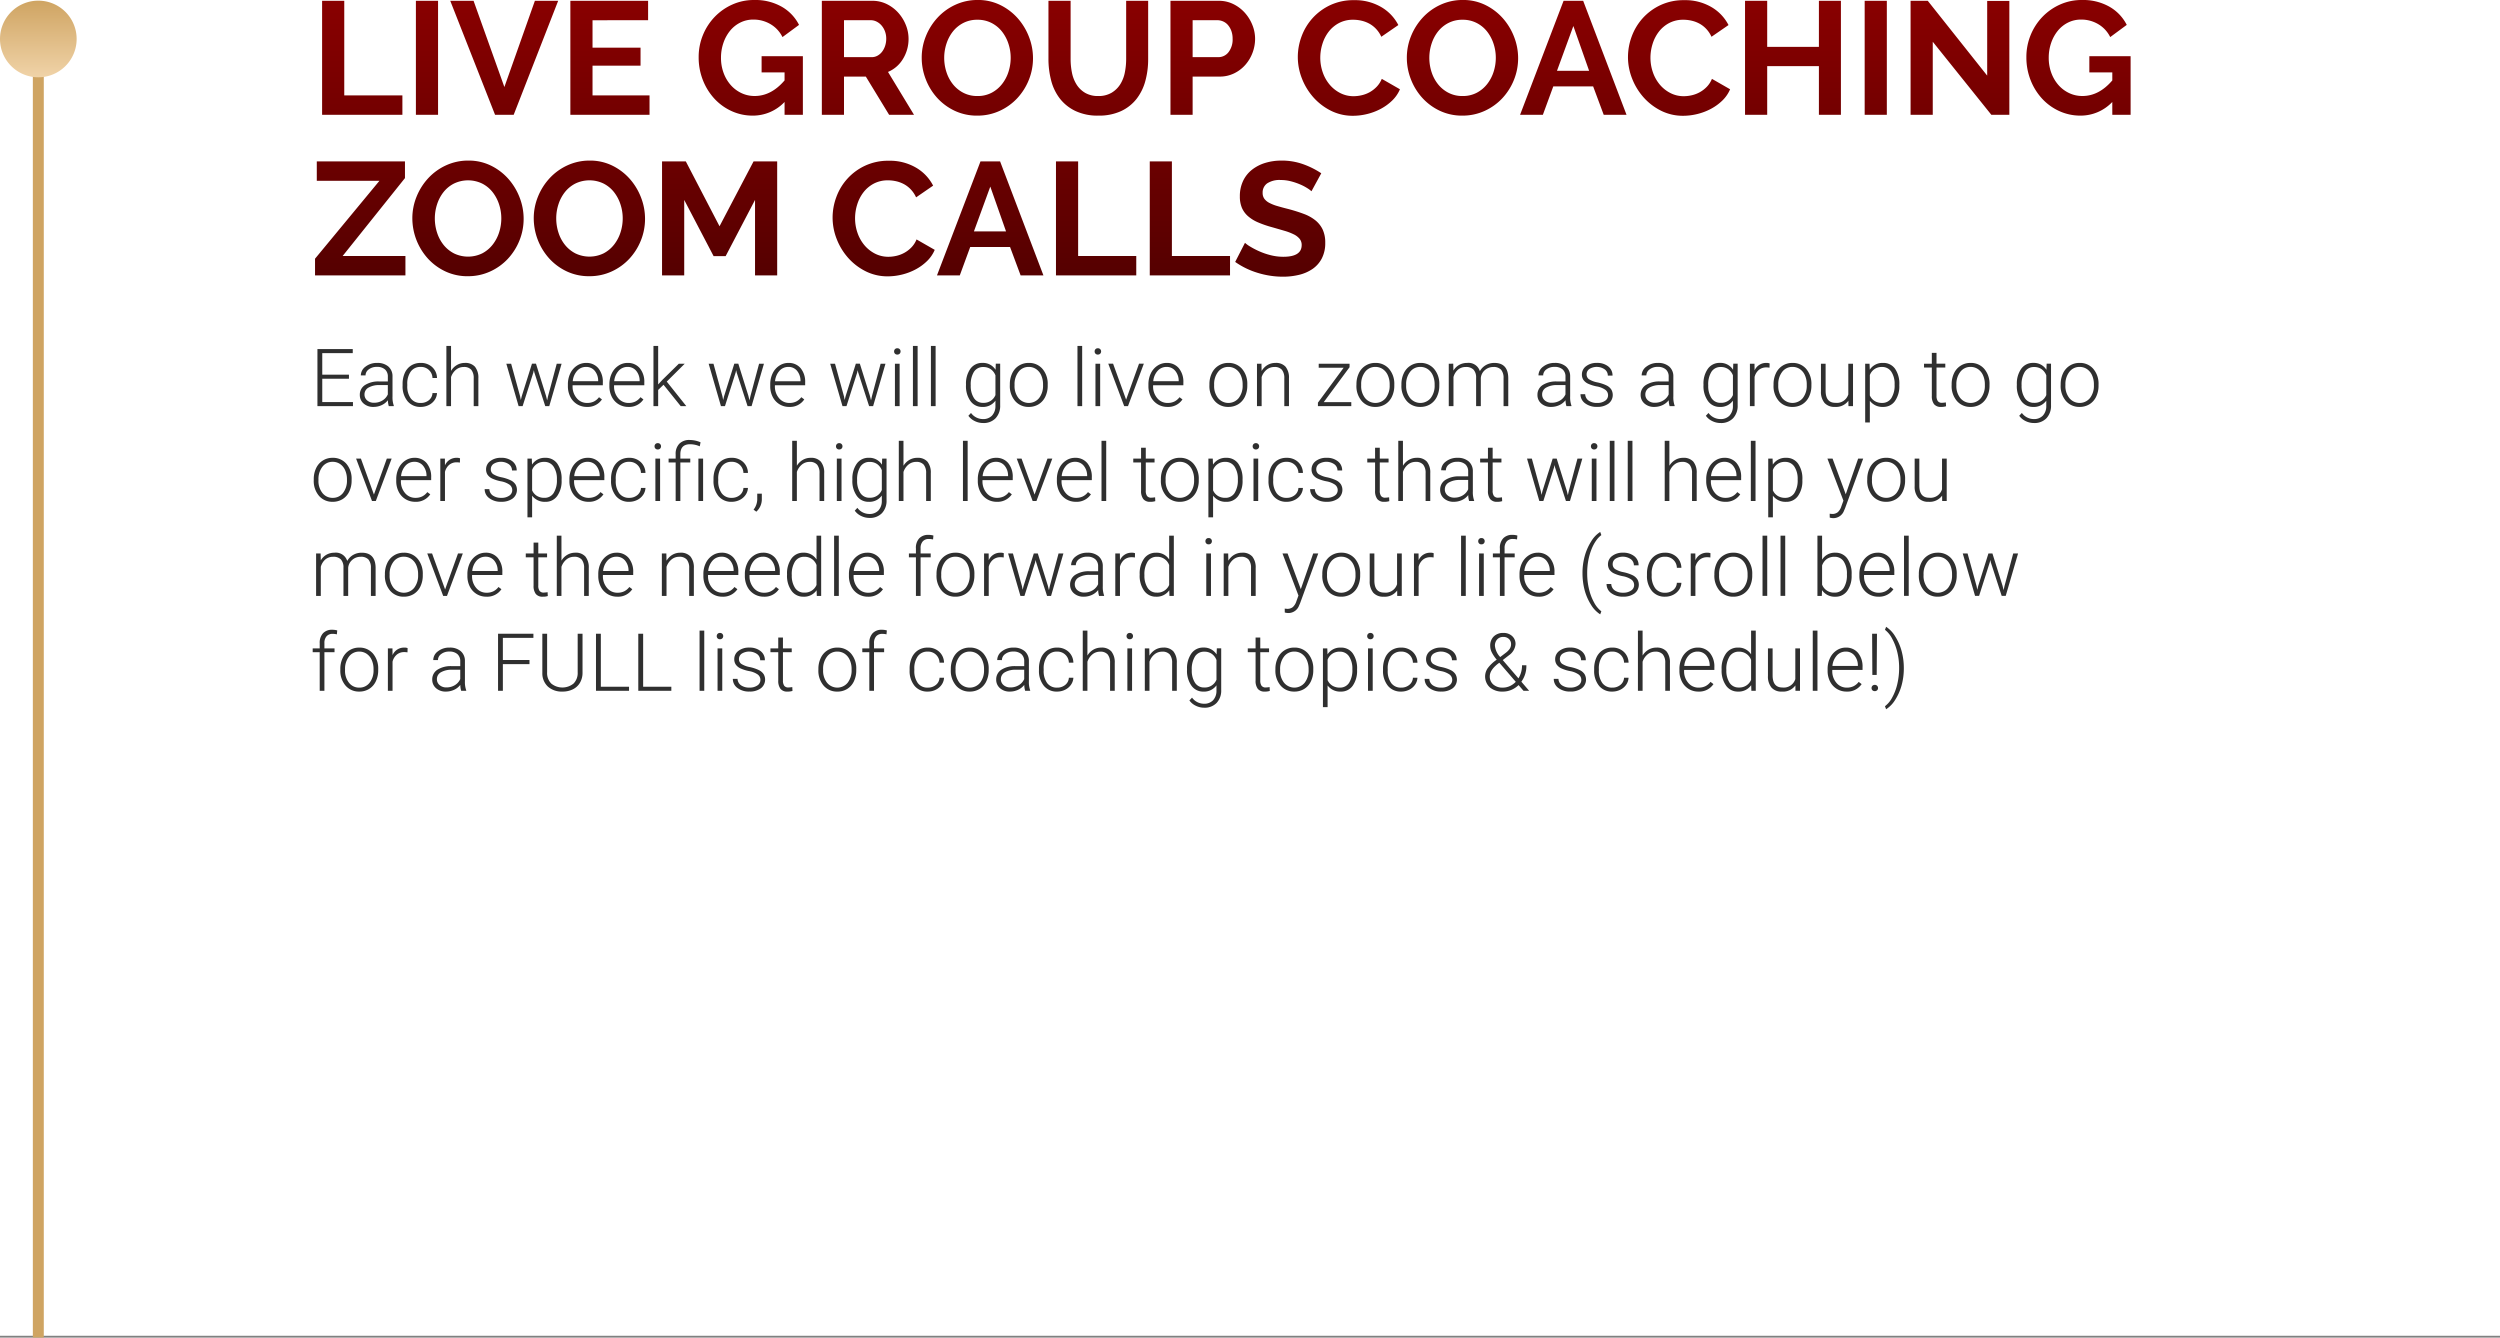
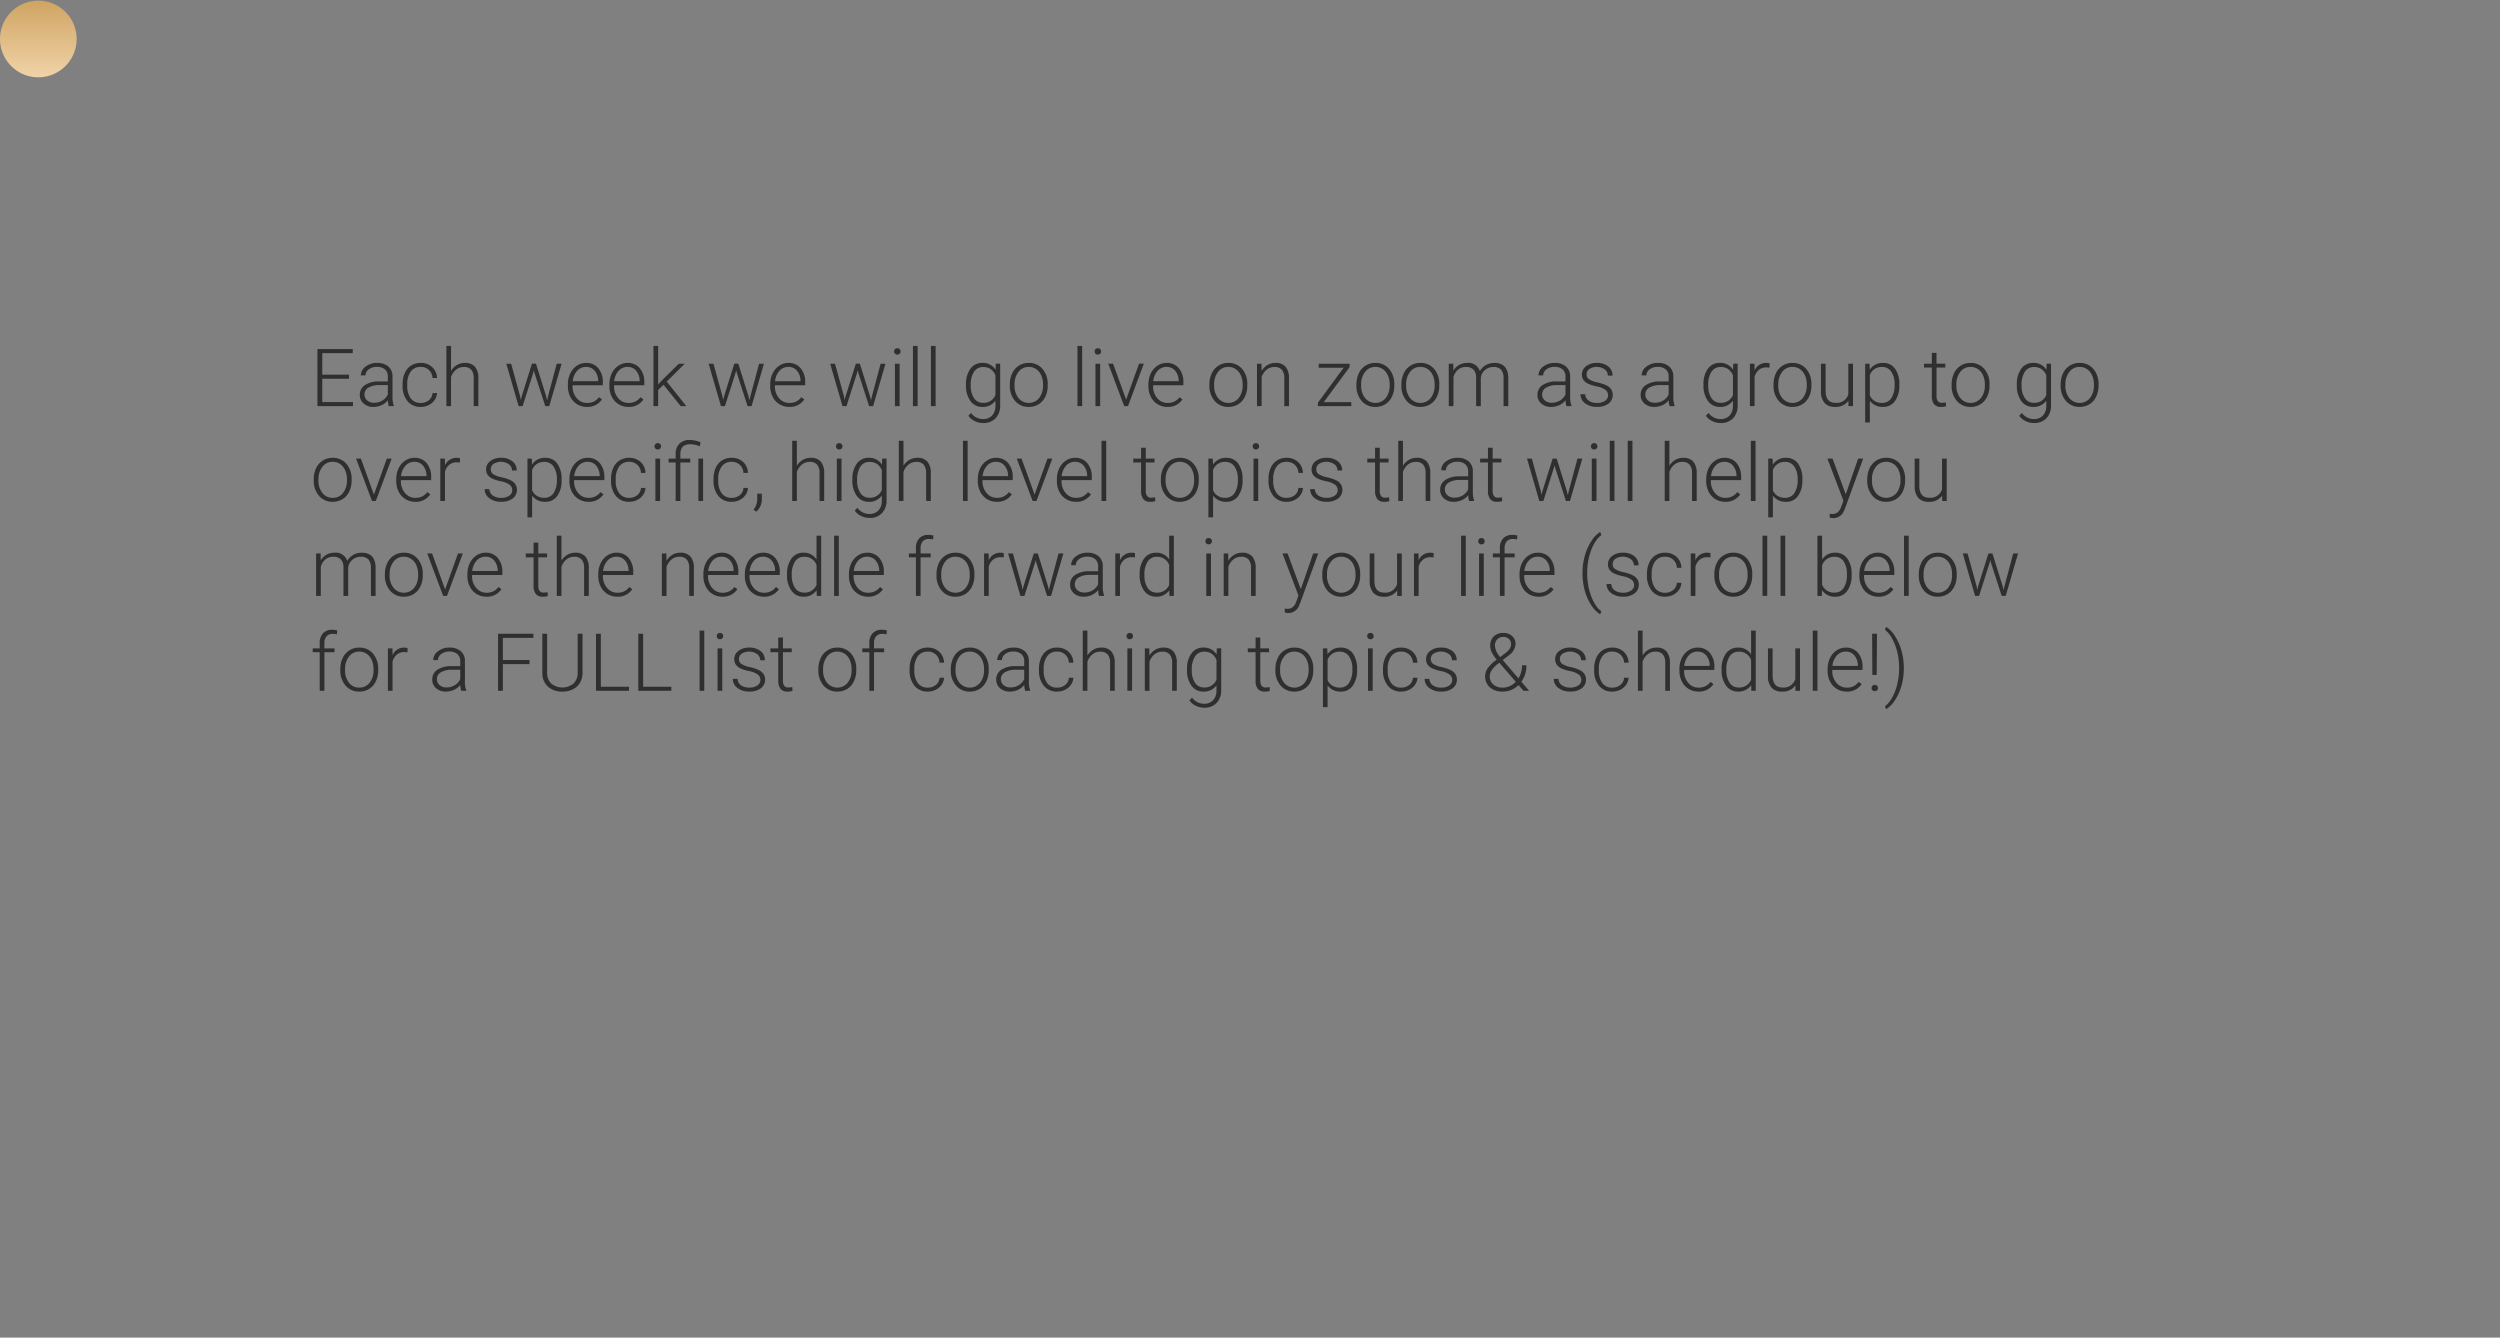
<svg xmlns="http://www.w3.org/2000/svg" width="685" height="366.5">
  <rect width="100%" height="100%" fill="#808080" stroke="none" />
  <defs>
    <linearGradient id="a" x1=".5" x2=".5" y2="1" gradientUnits="objectBoundingBox">
      <stop offset="0" stop-color="#cfa462" />
      <stop offset="1" stop-color="#f0d3a8" />
    </linearGradient>
    <linearGradient id="b" x1=".5" x2=".5" y2="1" gradientUnits="objectBoundingBox">
      <stop offset="0" stop-color="#900000" />
      <stop offset="1" stop-color="#480000" />
    </linearGradient>
  </defs>
  <g data-name="Group 3233">
-     <path data-name="Path 23905" d="M0 0h685v366H0Z" fill="#fff" />
-     <path data-name="Path 23916" d="M10.5 10.681V366.5" fill="none" stroke="#cfa462" stroke-width="3" />
    <path data-name="Path 23909" d="M10.5 0A10.5 10.5 0 1 1 0 10.5 10.5 10.5 0 0 1 10.5 0Z" transform="translate(0 .181)" fill="url(#a)" />
-     <path data-name="Path 23891" d="M3.256 0v-31.24h6.072v25.916h15.928V0Zm25.7 0v-31.24h6.072V0Zm15.8-31.24L53.2-7.612l8.36-23.628h6.38L55.748 0h-5.1l-12.28-31.24ZM92.972-5.324V0H71.28v-31.24h21.3v5.324H77.352v7.524h13.156v4.928H77.352v8.14Zm37 1.8A11.944 11.944 0 0 1 121.264.22a13.8 13.8 0 0 1-5.786-1.232A14.632 14.632 0 0 1 110.77-4.4a16.191 16.191 0 0 1-3.17-5.082 16.9 16.9 0 0 1-1.166-6.314 15.763 15.763 0 0 1 1.166-6.05 15.764 15.764 0 0 1 3.212-4.972 15.391 15.391 0 0 1 4.818-3.388 14.453 14.453 0 0 1 6.028-1.254 14.644 14.644 0 0 1 7.546 1.848 11.958 11.958 0 0 1 4.73 4.972L129.4-21.3a8.409 8.409 0 0 0-3.322-3.564 9.124 9.124 0 0 0-4.642-1.232 7.915 7.915 0 0 0-3.63.836 8.5 8.5 0 0 0-2.816 2.288 10.8 10.8 0 0 0-1.8 3.344 12.447 12.447 0 0 0-.638 4 11.825 11.825 0 0 0 .7 4.114 10.481 10.481 0 0 0 1.936 3.322 9.064 9.064 0 0 0 2.926 2.222 8.371 8.371 0 0 0 3.674.814q4.532 0 8.184-4.268v-2.2h-6.292v-4.436h11.308V0h-5.016ZM140.184 0v-31.24H154a8.867 8.867 0 0 1 3.982.9 10.3 10.3 0 0 1 3.146 2.376 11.212 11.212 0 0 1 2.068 3.344 10.058 10.058 0 0 1 .748 3.762 10.388 10.388 0 0 1-1.518 5.522 8.713 8.713 0 0 1-4.114 3.586L165.44 0h-6.82l-6.38-10.472h-5.984V0Zm6.072-15.8h7.612a3.211 3.211 0 0 0 1.562-.4 4 4 0 0 0 1.254-1.078 5.374 5.374 0 0 0 .836-1.606 6.222 6.222 0 0 0 .308-1.98 5.641 5.641 0 0 0-.352-2.024 5.281 5.281 0 0 0-.946-1.606 4.279 4.279 0 0 0-1.364-1.056 3.542 3.542 0 0 0-1.562-.374h-7.348ZM182.776.22a14.194 14.194 0 0 1-6.226-1.342 15.291 15.291 0 0 1-4.8-3.564 16.216 16.216 0 0 1-3.1-5.082 16.174 16.174 0 0 1-1.1-5.852 15.7 15.7 0 0 1 1.166-5.984 16.513 16.513 0 0 1 3.212-5.06 15.324 15.324 0 0 1 4.862-3.5 14.432 14.432 0 0 1 6.116-1.3 13.717 13.717 0 0 1 6.182 1.386 15.442 15.442 0 0 1 4.774 3.63 16.713 16.713 0 0 1 3.08 5.1 16.06 16.06 0 0 1 1.1 5.808 15.8 15.8 0 0 1-1.142 5.97 16.186 16.186 0 0 1-3.168 5.016 15.232 15.232 0 0 1-4.84 3.476A14.432 14.432 0 0 1 182.776.22Zm-9.064-15.84a12.57 12.57 0 0 0 .616 3.916 10.453 10.453 0 0 0 1.782 3.344 8.86 8.86 0 0 0 2.86 2.332 8.228 8.228 0 0 0 3.85.88 8.159 8.159 0 0 0 3.894-.9 8.867 8.867 0 0 0 2.86-2.4 10.69 10.69 0 0 0 1.76-3.366 12.5 12.5 0 0 0 .594-3.806 12.173 12.173 0 0 0-.638-3.916 10.8 10.8 0 0 0-1.8-3.344 8.612 8.612 0 0 0-2.86-2.31 8.3 8.3 0 0 0-3.806-.858 8.29 8.29 0 0 0-3.916.9 8.682 8.682 0 0 0-2.86 2.376 10.671 10.671 0 0 0-1.738 3.344 12.5 12.5 0 0 0-.598 3.808Zm42.2 10.472a6.969 6.969 0 0 0 3.63-.88 7.1 7.1 0 0 0 2.376-2.288 9.45 9.45 0 0 0 1.276-3.234 18.7 18.7 0 0 0 .374-3.762V-31.24h6.028v15.928a22.773 22.773 0 0 1-.77 6.028 13.829 13.829 0 0 1-2.42 4.928 11.6 11.6 0 0 1-4.246 3.344 14.359 14.359 0 0 1-6.2 1.232 14.2 14.2 0 0 1-6.358-1.3 11.865 11.865 0 0 1-4.246-3.432 13.7 13.7 0 0 1-2.354-4.95 23.348 23.348 0 0 1-.726-5.852V-31.24h6.072v15.928a18.927 18.927 0 0 0 .374 3.806 9.45 9.45 0 0 0 1.276 3.234 6.961 6.961 0 0 0 2.354 2.266 6.9 6.9 0 0 0 3.556.858ZM235.708 0v-31.24h13.244a8.867 8.867 0 0 1 3.982.9 10.3 10.3 0 0 1 3.146 2.376 11.212 11.212 0 0 1 2.068 3.344 10.058 10.058 0 0 1 .748 3.762 10.842 10.842 0 0 1-.7 3.85 10.689 10.689 0 0 1-1.98 3.322 9.728 9.728 0 0 1-3.08 2.332 8.91 8.91 0 0 1-3.96.88h-7.396V0Zm6.072-15.8h7.04a3.477 3.477 0 0 0 2.794-1.364 5.644 5.644 0 0 0 1.122-3.7 6.086 6.086 0 0 0-.352-2.134 5.184 5.184 0 0 0-.924-1.606 3.677 3.677 0 0 0-1.342-.99 3.932 3.932 0 0 0-1.562-.33h-6.776Zm28.82-.044a16.18 16.18 0 0 1 1.034-5.654 15.372 15.372 0 0 1 3.014-4.994 15.261 15.261 0 0 1 4.84-3.564 14.948 14.948 0 0 1 6.512-1.36 14.2 14.2 0 0 1 7.458 1.892 12.083 12.083 0 0 1 4.686 4.928l-4.664 3.212a7.976 7.976 0 0 0-1.5-2.222 7.483 7.483 0 0 0-1.892-1.43 8.492 8.492 0 0 0-2.112-.77 10.016 10.016 0 0 0-2.156-.242 8.191 8.191 0 0 0-3.982.924 8.76 8.76 0 0 0-2.816 2.4 10.574 10.574 0 0 0-1.694 3.344 12.657 12.657 0 0 0-.572 3.718 12.129 12.129 0 0 0 .66 3.982 10.6 10.6 0 0 0 1.87 3.366 9.353 9.353 0 0 0 2.9 2.332 7.943 7.943 0 0 0 3.718.88 9.78 9.78 0 0 0 2.2-.264 8.364 8.364 0 0 0 2.186-.834 8.251 8.251 0 0 0 1.91-1.478 6.8 6.8 0 0 0 1.408-2.178L298.584-7a9.39 9.39 0 0 1-2.134 3.1 13.731 13.731 0 0 1-3.124 2.266 15.957 15.957 0 0 1-3.718 1.414 16.274 16.274 0 0 1-3.872.484 13.308 13.308 0 0 1-6.116-1.408 15.927 15.927 0 0 1-4.774-3.674 17.049 17.049 0 0 1-3.124-5.148 16.066 16.066 0 0 1-1.122-5.874ZM315.7.22a14.194 14.194 0 0 1-6.226-1.342 15.291 15.291 0 0 1-4.8-3.564 16.216 16.216 0 0 1-3.1-5.082 16.175 16.175 0 0 1-1.1-5.852 15.7 15.7 0 0 1 1.166-5.984 16.514 16.514 0 0 1 3.212-5.06 15.323 15.323 0 0 1 4.862-3.5 14.432 14.432 0 0 1 6.116-1.3 13.718 13.718 0 0 1 6.182 1.386 15.442 15.442 0 0 1 4.774 3.63 16.713 16.713 0 0 1 3.08 5.1 16.06 16.06 0 0 1 1.1 5.808 15.8 15.8 0 0 1-1.144 5.962 16.186 16.186 0 0 1-3.168 5.016 15.233 15.233 0 0 1-4.84 3.476A14.432 14.432 0 0 1 315.7.22Zm-9.064-15.84a12.569 12.569 0 0 0 .616 3.916 10.454 10.454 0 0 0 1.782 3.344 8.86 8.86 0 0 0 2.86 2.332 8.228 8.228 0 0 0 3.85.88 8.159 8.159 0 0 0 3.894-.9 8.866 8.866 0 0 0 2.86-2.4 10.69 10.69 0 0 0 1.76-3.366 12.5 12.5 0 0 0 .594-3.806 12.174 12.174 0 0 0-.638-3.916 10.8 10.8 0 0 0-1.8-3.344 8.612 8.612 0 0 0-2.86-2.31 8.3 8.3 0 0 0-3.806-.858 8.29 8.29 0 0 0-3.916.9 8.681 8.681 0 0 0-2.86 2.376 10.671 10.671 0 0 0-1.738 3.344 12.5 12.5 0 0 0-.598 3.808Zm36.784-15.62h5.368L360.668 0h-6.248l-2.9-7.788H340.6L337.744 0H331.5Zm7 19.184-4.32-12.276-4.488 12.276Zm10.648-3.784a16.18 16.18 0 0 1 1.034-5.654 15.372 15.372 0 0 1 3.014-4.994 15.261 15.261 0 0 1 4.84-3.564 14.948 14.948 0 0 1 6.512-1.364 14.2 14.2 0 0 1 7.458 1.892 12.083 12.083 0 0 1 4.686 4.928l-4.664 3.212a7.975 7.975 0 0 0-1.5-2.222 7.482 7.482 0 0 0-1.892-1.43 8.492 8.492 0 0 0-2.112-.77 10.016 10.016 0 0 0-2.156-.242 8.191 8.191 0 0 0-3.982.924 8.76 8.76 0 0 0-2.816 2.4 10.574 10.574 0 0 0-1.694 3.344 12.657 12.657 0 0 0-.572 3.718 12.129 12.129 0 0 0 .66 3.982 10.6 10.6 0 0 0 1.87 3.366 9.353 9.353 0 0 0 2.9 2.332 7.943 7.943 0 0 0 3.718.88 9.78 9.78 0 0 0 2.2-.264 8.364 8.364 0 0 0 2.178-.836 8.252 8.252 0 0 0 1.914-1.474 6.8 6.8 0 0 0 1.408-2.178L389.048-7a9.39 9.39 0 0 1-2.134 3.1 13.731 13.731 0 0 1-3.124 2.266 15.957 15.957 0 0 1-3.718 1.414 16.274 16.274 0 0 1-3.872.484 13.308 13.308 0 0 1-6.116-1.408 15.927 15.927 0 0 1-4.774-3.674 17.049 17.049 0 0 1-3.124-5.148 16.066 16.066 0 0 1-1.122-5.874Zm58.344-15.4V0h-6.032v-13.332h-14.168V0h-6.072v-31.24h6.072v12.628h14.168V-31.24ZM425.92 0v-31.24h6.072V0Zm18.656-20.02V0H438.5v-31.24h4.708l16.28 20.5V-31.2h6.072V0h-4.928Zm49.192 16.5a11.944 11.944 0 0 1-8.712 3.74 13.8 13.8 0 0 1-5.786-1.232 14.631 14.631 0 0 1-4.708-3.388 16.19 16.19 0 0 1-3.168-5.082 16.9 16.9 0 0 1-1.166-6.314 15.763 15.763 0 0 1 1.166-6.05 15.763 15.763 0 0 1 3.212-4.972 15.391 15.391 0 0 1 4.818-3.388 14.453 14.453 0 0 1 6.028-1.254A14.644 14.644 0 0 1 493-29.612a11.958 11.958 0 0 1 4.73 4.972l-4.53 3.34a8.409 8.409 0 0 0-3.322-3.564 9.124 9.124 0 0 0-4.642-1.232 7.915 7.915 0 0 0-3.63.836 8.5 8.5 0 0 0-2.816 2.288 10.8 10.8 0 0 0-1.8 3.344 12.447 12.447 0 0 0-.638 4 11.825 11.825 0 0 0 .7 4.114 10.481 10.481 0 0 0 1.936 3.322 9.064 9.064 0 0 0 2.926 2.222 8.371 8.371 0 0 0 3.674.814q4.532 0 8.184-4.268v-2.2h-6.292v-4.436h11.308V0h-5.016ZM1.32 39.424l17.644-21.34H1.8V12.76h24.16v4.576L8.888 38.676h17.2V44H1.32Zm41.888 4.8a14.194 14.194 0 0 1-6.226-1.342 15.291 15.291 0 0 1-4.8-3.564 16.528 16.528 0 0 1-4.2-10.934A15.7 15.7 0 0 1 29.15 22.4a16.513 16.513 0 0 1 3.212-5.06 15.324 15.324 0 0 1 4.862-3.5 14.432 14.432 0 0 1 6.116-1.3 13.717 13.717 0 0 1 6.182 1.386 15.442 15.442 0 0 1 4.774 3.63 16.713 16.713 0 0 1 3.08 5.1 16.06 16.06 0 0 1 1.1 5.808 15.8 15.8 0 0 1-1.144 5.962 16.186 16.186 0 0 1-3.168 5.016 15.233 15.233 0 0 1-4.84 3.476 14.432 14.432 0 0 1-6.116 1.302ZM34.144 28.38a12.569 12.569 0 0 0 .616 3.92 10.453 10.453 0 0 0 1.782 3.344 8.86 8.86 0 0 0 2.86 2.332 8.859 8.859 0 0 0 7.744-.022 8.867 8.867 0 0 0 2.86-2.4 10.69 10.69 0 0 0 1.76-3.366 12.5 12.5 0 0 0 .594-3.806 12.173 12.173 0 0 0-.638-3.916 10.8 10.8 0 0 0-1.8-3.344 8.612 8.612 0 0 0-2.86-2.31 8.911 8.911 0 0 0-7.722.044 8.682 8.682 0 0 0-2.86 2.376 10.671 10.671 0 0 0-1.738 3.344 12.5 12.5 0 0 0-.598 3.804Zm42.328 15.84a14.194 14.194 0 0 1-6.226-1.342 15.291 15.291 0 0 1-4.8-3.564 16.528 16.528 0 0 1-4.2-10.934 15.7 15.7 0 0 1 1.168-5.98 16.513 16.513 0 0 1 3.212-5.06 15.324 15.324 0 0 1 4.862-3.5 14.432 14.432 0 0 1 6.116-1.3 13.717 13.717 0 0 1 6.182 1.386 15.442 15.442 0 0 1 4.774 3.63 16.713 16.713 0 0 1 3.08 5.1 16.06 16.06 0 0 1 1.1 5.808 15.8 15.8 0 0 1-1.14 5.966 16.186 16.186 0 0 1-3.168 5.016 15.232 15.232 0 0 1-4.84 3.476 14.432 14.432 0 0 1-6.12 1.298Zm-9.064-15.84a12.569 12.569 0 0 0 .616 3.916 10.453 10.453 0 0 0 1.782 3.344 8.86 8.86 0 0 0 2.86 2.332 8.859 8.859 0 0 0 7.744-.022 8.867 8.867 0 0 0 2.86-2.4 10.69 10.69 0 0 0 1.76-3.366 12.5 12.5 0 0 0 .594-3.806 12.173 12.173 0 0 0-.638-3.916 10.8 10.8 0 0 0-1.8-3.344 8.612 8.612 0 0 0-2.86-2.31 8.911 8.911 0 0 0-7.722.044 8.682 8.682 0 0 0-2.86 2.376A10.671 10.671 0 0 0 68 24.574a12.5 12.5 0 0 0-.592 3.806ZM121.88 44V23.32l-8.052 15.4h-3.3l-8.052-15.4V44H96.4V12.76h6.512l9.24 17.776 9.328-17.776h6.468V44Zm21.252-15.84a16.18 16.18 0 0 1 1.034-5.654 15.163 15.163 0 0 1 7.854-8.558 14.948 14.948 0 0 1 6.512-1.364 14.2 14.2 0 0 1 7.458 1.892 12.084 12.084 0 0 1 4.686 4.928l-4.664 3.212a7.975 7.975 0 0 0-1.5-2.222 7.483 7.483 0 0 0-1.892-1.43 8.493 8.493 0 0 0-2.112-.77 10.017 10.017 0 0 0-2.156-.242 8.191 8.191 0 0 0-3.982.924 8.761 8.761 0 0 0-2.816 2.4 10.575 10.575 0 0 0-1.694 3.344 12.657 12.657 0 0 0-.572 3.718 12.129 12.129 0 0 0 .66 3.982 10.6 10.6 0 0 0 1.87 3.366 9.353 9.353 0 0 0 2.9 2.332 7.943 7.943 0 0 0 3.718.88 9.78 9.78 0 0 0 2.2-.264 8.364 8.364 0 0 0 2.178-.836 8.253 8.253 0 0 0 1.914-1.474 6.8 6.8 0 0 0 1.408-2.178l4.98 2.854a9.391 9.391 0 0 1-2.134 3.1 13.731 13.731 0 0 1-3.124 2.266 15.956 15.956 0 0 1-3.718 1.408 16.274 16.274 0 0 1-3.872.484 13.308 13.308 0 0 1-6.116-1.408 15.927 15.927 0 0 1-4.774-3.674 17.048 17.048 0 0 1-3.124-5.148 16.066 16.066 0 0 1-1.122-5.868Zm40.524-15.4h5.368L200.9 44h-6.248l-2.9-7.788H180.84L177.98 44h-6.248Zm7 19.184-4.316-12.276-4.488 12.276ZM204.336 44V12.76h6.072v25.916h15.928V44Zm25.7 0V12.76h6.064v25.916h15.928V44Zm44.304-23.056a7.5 7.5 0 0 0-1.122-.836 13.635 13.635 0 0 0-1.98-1.034 17.054 17.054 0 0 0-2.53-.858 11.05 11.05 0 0 0-2.772-.352 6.216 6.216 0 0 0-3.74.924 3.057 3.057 0 0 0-1.232 2.6 2.668 2.668 0 0 0 .462 1.606 3.994 3.994 0 0 0 1.342 1.122 11.29 11.29 0 0 0 2.222.88q1.342.4 3.1.836 2.288.616 4.158 1.32a11.266 11.266 0 0 1 3.168 1.76 7.267 7.267 0 0 1 2 2.53 8.387 8.387 0 0 1 .7 3.63 9.04 9.04 0 0 1-.946 4.29 7.948 7.948 0 0 1-2.552 2.882 11.092 11.092 0 0 1-3.7 1.606 18.546 18.546 0 0 1-4.378.506 23.516 23.516 0 0 1-6.94-1.056 21.464 21.464 0 0 1-6.16-2.992l2.684-5.236a8.48 8.48 0 0 0 1.43 1.034A21.862 21.862 0 0 0 260 37.378a19 19 0 0 0 3.124 1.078 14.116 14.116 0 0 0 3.52.44q5.016 0 5.016-3.212a2.634 2.634 0 0 0-.572-1.716 4.851 4.851 0 0 0-1.628-1.232 15.583 15.583 0 0 0-2.552-.968q-1.5-.44-3.344-.968a28.429 28.429 0 0 1-3.894-1.342 10.236 10.236 0 0 1-2.75-1.716 6.43 6.43 0 0 1-1.65-2.288 7.925 7.925 0 0 1-.55-3.1 9.711 9.711 0 0 1 .88-4.224 8.538 8.538 0 0 1 2.442-3.08 11.063 11.063 0 0 1 3.63-1.87 15 15 0 0 1 4.444-.638 17.246 17.246 0 0 1 6.072 1.034 22.612 22.612 0 0 1 4.84 2.442Z" transform="translate(85 31.46)" fill="url(#b)" />
    <path data-name="Path 23906" d="M95.613 103.779H88.3v6.381h8.411v1.119h-9.734V95.638h9.679v1.128H88.3v5.9h7.315Zm10.914 7.5a6.079 6.079 0 0 1-.247-1.622 4.483 4.483 0 0 1-1.724 1.359 5.28 5.28 0 0 1-2.218.478 3.9 3.9 0 0 1-2.712-.935 3.044 3.044 0 0 1-1.037-2.363A3.111 3.111 0 0 1 100 105.51a6.788 6.788 0 0 1 3.937-.988h2.333v-1.321a2.546 2.546 0 0 0-.768-1.96 3.175 3.175 0 0 0-2.24-.714 3.505 3.505 0 0 0-2.224.688 2.043 2.043 0 0 0-.881 1.654l-1.289-.011a2.989 2.989 0 0 1 1.289-2.4 4.964 4.964 0 0 1 3.169-1.015 4.528 4.528 0 0 1 3.067.972 3.488 3.488 0 0 1 1.155 2.712v5.5a6.822 6.822 0 0 0 .354 2.524v.128Zm-4.039-.924a4.316 4.316 0 0 0 2.3-.623 3.666 3.666 0 0 0 1.477-1.665v-2.557h-2.3a5.76 5.76 0 0 0-3.008.7 2.112 2.112 0 0 0-1.085 1.875 2.078 2.078 0 0 0 .725 1.622 2.732 2.732 0 0 0 1.891.648Zm12.783.054a3.394 3.394 0 0 0 2.25-.757 2.665 2.665 0 0 0 .983-1.96h1.236a3.64 3.64 0 0 1-.666 1.939 4.173 4.173 0 0 1-1.627 1.37 4.9 4.9 0 0 1-2.175.494 4.49 4.49 0 0 1-3.625-1.59 6.427 6.427 0 0 1-1.337-4.275v-.387a7.266 7.266 0 0 1 .6-3.04 4.636 4.636 0 0 1 1.724-2.041 4.759 4.759 0 0 1 2.626-.72 4.482 4.482 0 0 1 3.154 1.137 4.152 4.152 0 0 1 1.327 3H118.5a3.111 3.111 0 0 0-3.244-3.04 3.205 3.205 0 0 0-2.7 1.257 5.687 5.687 0 0 0-.961 3.523v.376a5.56 5.56 0 0 0 .961 3.47 3.227 3.227 0 0 0 2.715 1.244Zm8.314-8.787a4.539 4.539 0 0 1 1.622-1.611 4.25 4.25 0 0 1 2.159-.569 3.487 3.487 0 0 1 2.782 1.053 4.748 4.748 0 0 1 .924 3.158v7.626h-1.277v-7.638a3.551 3.551 0 0 0-.661-2.32 2.588 2.588 0 0 0-2.079-.763 3.251 3.251 0 0 0-2.111.747 4.374 4.374 0 0 0-1.359 2.014v7.96h-1.277v-16.5h1.278Zm18.928 6.982.193 1 .258-1.053 2.793-8.895h1.1l2.757 8.823.3 1.225.247-1.128 2.385-8.916h1.332l-3.378 11.619h-1.1l-2.986-9.217-.14-.634-.14.645-2.934 9.206h-1.1l-3.368-11.623h1.321Zm18.3 2.89a5.046 5.046 0 0 1-2.68-.73 4.978 4.978 0 0 1-1.864-2.036 6.347 6.347 0 0 1-.666-2.927v-.462a6.84 6.84 0 0 1 .65-3.019 5.171 5.171 0 0 1 1.81-2.111 4.465 4.465 0 0 1 2.514-.768 4.2 4.2 0 0 1 3.357 1.445 5.861 5.861 0 0 1 1.241 3.948v.72h-8.288v.247a4.867 4.867 0 0 0 1.133 3.292 3.605 3.605 0 0 0 2.852 1.316 4.188 4.188 0 0 0 1.821-.376 4.038 4.038 0 0 0 1.434-1.2l.806.612a4.69 4.69 0 0 1-4.115 2.049Zm-.231-10.957a3.214 3.214 0 0 0-2.444 1.063 4.913 4.913 0 0 0-1.208 2.857h6.97v-.14a4.266 4.266 0 0 0-.956-2.729 2.963 2.963 0 0 0-2.362-1.051Zm11.6 10.957a5.046 5.046 0 0 1-2.68-.73 4.978 4.978 0 0 1-1.864-2.036 6.347 6.347 0 0 1-.666-2.927v-.462a6.84 6.84 0 0 1 .65-3.019 5.171 5.171 0 0 1 1.81-2.111 4.465 4.465 0 0 1 2.514-.768 4.2 4.2 0 0 1 3.354 1.445 5.861 5.861 0 0 1 1.241 3.948v.72h-8.289v.247a4.867 4.867 0 0 0 1.133 3.292 3.605 3.605 0 0 0 2.852 1.316 4.188 4.188 0 0 0 1.821-.376 4.038 4.038 0 0 0 1.434-1.2l.806.612a4.69 4.69 0 0 1-4.114 2.049Zm-.235-10.957a3.214 3.214 0 0 0-2.447 1.063 4.913 4.913 0 0 0-1.208 2.857h6.972v-.14a4.266 4.266 0 0 0-.956-2.729 2.963 2.963 0 0 0-2.361-1.051Zm9.861 4.888-1.472 1.418v4.436h-1.288v-16.5h1.289v10.56l1.214-1.311L186 99.656h1.622l-4.931 4.9 5.359 6.723h-1.536Zm16.146 3.18.193 1 .258-1.053 2.795-8.896h1.1l2.761 8.819.3 1.225.247-1.128 2.385-8.916h1.332l-3.389 11.623h-1.1l-2.986-9.217-.14-.634-.14.645-2.928 9.206h-1.1l-3.369-11.623h1.321Zm18.3 2.89a5.046 5.046 0 0 1-2.68-.73 4.978 4.978 0 0 1-1.864-2.036 6.347 6.347 0 0 1-.666-2.927v-.463a6.84 6.84 0 0 1 .65-3.019 5.171 5.171 0 0 1 1.81-2.111 4.465 4.465 0 0 1 2.514-.768 4.2 4.2 0 0 1 3.357 1.445 5.861 5.861 0 0 1 1.241 3.948v.72h-8.293v.247a4.867 4.867 0 0 0 1.133 3.292 3.605 3.605 0 0 0 2.852 1.316 4.188 4.188 0 0 0 1.821-.376 4.038 4.038 0 0 0 1.434-1.2l.806.612a4.69 4.69 0 0 1-4.11 2.049Zm-.236-10.957a3.214 3.214 0 0 0-2.444 1.063 4.913 4.913 0 0 0-1.208 2.857h6.972v-.14a4.266 4.266 0 0 0-.956-2.729 2.963 2.963 0 0 0-2.36-1.052Zm15.232 8.067.193 1 .258-1.053 2.799-8.896h1.1l2.761 8.819.3 1.225.247-1.128 2.385-8.916h1.332l-3.389 11.623h-1.1l-2.986-9.217-.14-.634-.14.645-2.928 9.206h-1.1l-3.368-11.623h1.321Zm15.25 2.674h-1.289V99.656h1.289Zm-1.517-14.985a.87.87 0 0 1 .236-.618.84.84 0 0 1 .645-.252.846.846 0 0 1 .892.87.841.841 0 0 1-.242.612.868.868 0 0 1-.65.247.829.829 0 0 1-.881-.859Zm6.446 14.985h-1.289v-16.5h1.289Zm4.931 0h-1.29v-16.5h1.289Zm8.325-5.919a7 7 0 0 1 1.208-4.324 3.9 3.9 0 0 1 3.282-1.6 4.042 4.042 0 0 1 3.609 1.891l.064-1.676h1.2v11.392a4.923 4.923 0 0 1-1.257 3.556 4.5 4.5 0 0 1-3.405 1.311 5.172 5.172 0 0 1-2.315-.542 4.5 4.5 0 0 1-1.735-1.445l.72-.773a4.073 4.073 0 0 0 3.244 1.676 3.3 3.3 0 0 0 2.514-.951 3.788 3.788 0 0 0 .935-2.637v-1.459a4.154 4.154 0 0 1-3.6 1.719 3.876 3.876 0 0 1-3.244-1.611 7.021 7.021 0 0 1-1.225-4.351Zm1.3.226a6.061 6.061 0 0 0 .892 3.507 2.884 2.884 0 0 0 2.513 1.286 3.435 3.435 0 0 0 3.362-2.127v-5.4a3.666 3.666 0 0 0-1.3-1.7 3.505 3.505 0 0 0-2.041-.585 2.918 2.918 0 0 0-2.524 1.273 6.477 6.477 0 0 0-.903 3.746Zm10.71-.29a6.84 6.84 0 0 1 .65-3.019 4.882 4.882 0 0 1 4.528-2.836 4.781 4.781 0 0 1 3.76 1.627 6.271 6.271 0 0 1 1.439 4.313v.269a6.9 6.9 0 0 1-.65 3.035 4.853 4.853 0 0 1-1.832 2.079 5.022 5.022 0 0 1-2.7.73 4.785 4.785 0 0 1-3.754-1.627 6.256 6.256 0 0 1-1.445-4.313Zm1.289.354a5.274 5.274 0 0 0 1.08 3.421 3.653 3.653 0 0 0 5.65 0 5.448 5.448 0 0 0 1.08-3.529v-.247a5.913 5.913 0 0 0-.494-2.438 3.97 3.97 0 0 0-1.386-1.713 3.541 3.541 0 0 0-2.041-.607 3.435 3.435 0 0 0-2.8 1.348 5.456 5.456 0 0 0-1.085 3.529Zm18.53 5.629h-1.289v-16.5h1.289Zm4.931 0h-1.289V99.656h1.289Zm-1.515-14.985a.87.87 0 0 1 .236-.618.84.84 0 0 1 .645-.252.846.846 0 0 1 .892.87.841.841 0 0 1-.242.612.868.868 0 0 1-.65.247.829.829 0 0 1-.881-.859Zm8.626 13.213 3.534-9.851h1.321l-4.34 11.623h-1.042l-4.361-11.623h1.321Zm11.322 1.987a5.046 5.046 0 0 1-2.68-.73 4.978 4.978 0 0 1-1.864-2.036 6.347 6.347 0 0 1-.666-2.927v-.462a6.84 6.84 0 0 1 .65-3.019 5.171 5.171 0 0 1 1.81-2.111 4.465 4.465 0 0 1 2.514-.768 4.2 4.2 0 0 1 3.358 1.445 5.861 5.861 0 0 1 1.241 3.948v.72h-8.293v.247a4.867 4.867 0 0 0 1.133 3.292 3.605 3.605 0 0 0 2.852 1.316 4.188 4.188 0 0 0 1.821-.376 4.038 4.038 0 0 0 1.434-1.2l.806.612a4.69 4.69 0 0 1-4.116 2.049Zm-.236-10.957a3.214 3.214 0 0 0-2.444 1.063 4.913 4.913 0 0 0-1.208 2.857h6.972v-.14a4.266 4.266 0 0 0-.962-2.727 2.963 2.963 0 0 0-2.358-1.053Zm11.741 4.759a6.84 6.84 0 0 1 .65-3.019 4.882 4.882 0 0 1 4.528-2.836 4.781 4.781 0 0 1 3.76 1.627 6.271 6.271 0 0 1 1.439 4.311v.269a6.9 6.9 0 0 1-.65 3.035 4.853 4.853 0 0 1-1.832 2.079 5.022 5.022 0 0 1-2.7.73 4.785 4.785 0 0 1-3.754-1.627 6.256 6.256 0 0 1-1.445-4.313Zm1.289.354a5.274 5.274 0 0 0 1.08 3.421 3.653 3.653 0 0 0 5.65 0 5.448 5.448 0 0 0 1.08-3.529v-.247a5.913 5.913 0 0 0-.494-2.438 3.97 3.97 0 0 0-1.388-1.713 3.541 3.541 0 0 0-2.041-.607 3.435 3.435 0 0 0-2.8 1.348 5.456 5.456 0 0 0-1.085 3.529Zm12.966-5.994.043 1.987a4.615 4.615 0 0 1 1.633-1.638 4.243 4.243 0 0 1 2.159-.564 3.487 3.487 0 0 1 2.782 1.053 4.748 4.748 0 0 1 .924 3.158v7.627H351.9v-7.638a3.551 3.551 0 0 0-.661-2.32 2.588 2.588 0 0 0-2.079-.763 3.251 3.251 0 0 0-2.111.747 4.374 4.374 0 0 0-1.359 2.014v7.96h-1.278V99.656Zm17.062 10.538h7.552v1.085h-9.142v-.945l7.047-9.571h-6.832v-1.107h8.454v.956Zm8.97-4.9a6.84 6.84 0 0 1 .65-3.019 4.882 4.882 0 0 1 4.528-2.836 4.781 4.781 0 0 1 3.752 1.63 6.271 6.271 0 0 1 1.439 4.313v.269a6.9 6.9 0 0 1-.65 3.035 4.853 4.853 0 0 1-1.832 2.079 5.022 5.022 0 0 1-2.7.73 4.786 4.786 0 0 1-3.754-1.627 6.256 6.256 0 0 1-1.445-4.313Zm1.289.354a5.274 5.274 0 0 0 1.08 3.421 3.653 3.653 0 0 0 5.65 0 5.448 5.448 0 0 0 1.08-3.529v-.247a5.912 5.912 0 0 0-.494-2.438 3.971 3.971 0 0 0-1.386-1.713 3.541 3.541 0 0 0-2.041-.607 3.435 3.435 0 0 0-2.8 1.348 5.456 5.456 0 0 0-1.085 3.529Zm11.032-.354a6.84 6.84 0 0 1 .65-3.019 4.882 4.882 0 0 1 4.528-2.836 4.781 4.781 0 0 1 3.76 1.627 6.271 6.271 0 0 1 1.439 4.313v.269a6.9 6.9 0 0 1-.65 3.035 4.853 4.853 0 0 1-1.832 2.079 5.022 5.022 0 0 1-2.7.73 4.786 4.786 0 0 1-3.754-1.627 6.256 6.256 0 0 1-1.445-4.313Zm1.289.354a5.274 5.274 0 0 0 1.08 3.421 3.653 3.653 0 0 0 5.65 0 5.448 5.448 0 0 0 1.08-3.529v-.247a5.912 5.912 0 0 0-.494-2.438 3.971 3.971 0 0 0-1.386-1.713 3.541 3.541 0 0 0-2.041-.607 3.435 3.435 0 0 0-2.8 1.348 5.456 5.456 0 0 0-1.085 3.529Zm12.912-5.994.043 1.891a4.3 4.3 0 0 1 1.611-1.579 4.419 4.419 0 0 1 2.148-.526 3.26 3.26 0 0 1 3.491 2.256 4.364 4.364 0 0 1 1.665-1.67 4.612 4.612 0 0 1 2.3-.585q3.738 0 3.813 4.082v7.756h-1.289v-7.659a3.465 3.465 0 0 0-.671-2.31 2.733 2.733 0 0 0-2.154-.752 3.423 3.423 0 0 0-2.342.9 3.17 3.17 0 0 0-1.063 2.132v7.689h-1.289v-7.756a3.184 3.184 0 0 0-.7-2.229 2.8 2.8 0 0 0-2.132-.736 3.242 3.242 0 0 0-2.084.693 4.063 4.063 0 0 0-1.289 2.057v7.971h-1.289V99.656Zm31.008 11.625a6.079 6.079 0 0 1-.247-1.622 4.483 4.483 0 0 1-1.724 1.359 5.28 5.28 0 0 1-2.218.478 3.9 3.9 0 0 1-2.712-.935 3.044 3.044 0 0 1-1.037-2.363 3.111 3.111 0 0 1 1.413-2.686 6.788 6.788 0 0 1 3.937-.988h2.331v-1.321a2.546 2.546 0 0 0-.768-1.96 3.175 3.175 0 0 0-2.24-.714 3.505 3.505 0 0 0-2.224.688 2.043 2.043 0 0 0-.881 1.654l-1.289-.011a2.989 2.989 0 0 1 1.289-2.4 4.964 4.964 0 0 1 3.17-1.017 4.528 4.528 0 0 1 3.067.972 3.488 3.488 0 0 1 1.155 2.712v5.5a6.822 6.822 0 0 0 .354 2.524v.13Zm-4.039-.924a4.316 4.316 0 0 0 2.3-.623 3.666 3.666 0 0 0 1.477-1.665v-2.557h-2.3a5.76 5.76 0 0 0-3.008.7 2.112 2.112 0 0 0-1.085 1.875 2.078 2.078 0 0 0 .725 1.622 2.732 2.732 0 0 0 1.892.648Zm15.447-2.03a1.832 1.832 0 0 0-.768-1.536 5.924 5.924 0 0 0-2.315-.908 10.444 10.444 0 0 1-2.4-.752 3.2 3.2 0 0 1-1.268-1.037 2.586 2.586 0 0 1-.414-1.482 2.766 2.766 0 0 1 1.149-2.272 4.643 4.643 0 0 1 2.943-.9 4.779 4.779 0 0 1 3.121.961 3.086 3.086 0 0 1 1.176 2.508h-1.289a2.082 2.082 0 0 0-.854-1.7 3.855 3.855 0 0 0-4.189-.113 1.74 1.74 0 0 0-.768 1.466 1.585 1.585 0 0 0 .639 1.348 6.761 6.761 0 0 0 2.331.875 10.956 10.956 0 0 1 2.535.849 3.283 3.283 0 0 1 1.251 1.085 2.983 2.983 0 0 1-.779 3.889 5.071 5.071 0 0 1-3.1.881 5.206 5.206 0 0 1-3.292-.983 3.026 3.026 0 0 1-1.262-2.487h1.289a2.235 2.235 0 0 0 .956 1.762 3.886 3.886 0 0 0 2.315.628 3.653 3.653 0 0 0 2.17-.591 1.773 1.773 0 0 0 .824-1.491Zm16.867 2.954a6.079 6.079 0 0 1-.247-1.622 4.483 4.483 0 0 1-1.724 1.359 5.28 5.28 0 0 1-2.218.478 3.9 3.9 0 0 1-2.712-.935 3.044 3.044 0 0 1-1.037-2.363 3.111 3.111 0 0 1 1.413-2.686 6.788 6.788 0 0 1 3.937-.988h2.331v-1.321a2.546 2.546 0 0 0-.768-1.96 3.175 3.175 0 0 0-2.24-.714 3.505 3.505 0 0 0-2.224.688 2.043 2.043 0 0 0-.881 1.654l-1.289-.011a2.989 2.989 0 0 1 1.289-2.4 4.964 4.964 0 0 1 3.169-1.015 4.528 4.528 0 0 1 3.067.972 3.488 3.488 0 0 1 1.155 2.712v5.5a6.822 6.822 0 0 0 .354 2.524v.128Zm-4.039-.924a4.316 4.316 0 0 0 2.3-.623 3.666 3.666 0 0 0 1.477-1.665v-2.557h-2.3a5.76 5.76 0 0 0-3.008.7 2.112 2.112 0 0 0-1.085 1.875 2.078 2.078 0 0 0 .725 1.622 2.732 2.732 0 0 0 1.891.648Zm13.32-5a7 7 0 0 1 1.208-4.324 3.9 3.9 0 0 1 3.282-1.6 4.042 4.042 0 0 1 3.609 1.891l.064-1.676h1.2v11.397a4.923 4.923 0 0 1-1.257 3.556 4.5 4.5 0 0 1-3.405 1.311 5.172 5.172 0 0 1-2.315-.542 4.5 4.5 0 0 1-1.735-1.445l.72-.773a4.073 4.073 0 0 0 3.244 1.676 3.3 3.3 0 0 0 2.514-.951 3.788 3.788 0 0 0 .935-2.637v-1.459a4.154 4.154 0 0 1-3.6 1.719 3.876 3.876 0 0 1-3.24-1.619 7.021 7.021 0 0 1-1.225-4.351Zm1.3.226a6.061 6.061 0 0 0 .892 3.507 2.884 2.884 0 0 0 2.514 1.284 3.435 3.435 0 0 0 3.362-2.127v-5.4a3.666 3.666 0 0 0-1.3-1.7 3.505 3.505 0 0 0-2.041-.585 2.918 2.918 0 0 0-2.524 1.273 6.477 6.477 0 0 0-.903 3.753Zm16.79-4.834a4.8 4.8 0 0 0-.87-.075 3.139 3.139 0 0 0-2.036.671 3.677 3.677 0 0 0-1.187 1.95v7.986h-1.278V99.656h1.257l.021 1.848a3.418 3.418 0 0 1 3.276-2.062 2.114 2.114 0 0 1 .849.14Zm1.106 4.544a6.84 6.84 0 0 1 .648-3.012 4.882 4.882 0 0 1 4.528-2.836 4.781 4.781 0 0 1 3.76 1.627 6.271 6.271 0 0 1 1.439 4.313v.269a6.9 6.9 0 0 1-.65 3.035 4.853 4.853 0 0 1-1.832 2.079 5.022 5.022 0 0 1-2.7.73 4.786 4.786 0 0 1-3.754-1.627 6.256 6.256 0 0 1-1.445-4.313Zm1.289.354a5.274 5.274 0 0 0 1.08 3.421 3.653 3.653 0 0 0 5.65 0 5.448 5.448 0 0 0 1.08-3.529v-.247a5.912 5.912 0 0 0-.494-2.438 3.971 3.971 0 0 0-1.386-1.713 3.541 3.541 0 0 0-2.041-.607 3.435 3.435 0 0 0-2.8 1.348 5.456 5.456 0 0 0-1.085 3.529Zm19.218 4.157a4.178 4.178 0 0 1-3.706 1.687 3.6 3.6 0 0 1-2.825-1.08 4.728 4.728 0 0 1-.988-3.2v-7.553h1.278v7.4q0 3.319 2.686 3.319a3.292 3.292 0 0 0 3.534-2.31v-8.409h1.289v11.623h-1.247Zm13.954-4.222a7 7 0 0 1-1.2 4.313 3.832 3.832 0 0 1-3.223 1.6 4.3 4.3 0 0 1-3.652-1.676v5.93h-1.278V99.656h1.192l.064 1.644a4.125 4.125 0 0 1 3.642-1.858 3.866 3.866 0 0 1 3.271 1.579 7.154 7.154 0 0 1 1.187 4.383Zm-1.289-.226a5.978 5.978 0 0 0-.913-3.513 2.944 2.944 0 0 0-2.546-1.289 3.392 3.392 0 0 0-3.33 2.224v5.575a3.413 3.413 0 0 0 1.321 1.525 3.81 3.81 0 0 0 2.03.526 2.917 2.917 0 0 0 2.53-1.294 6.509 6.509 0 0 0 .908-3.748Zm11.483-8.675v2.977h2.406v1.053h-2.406v7.745a2.422 2.422 0 0 0 .349 1.439 1.354 1.354 0 0 0 1.166.473 8 8 0 0 0 1.042-.107l.054 1.053a4.166 4.166 0 0 1-1.375.183 2.293 2.293 0 0 1-1.923-.768 3.616 3.616 0 0 1-.6-2.261v-7.757h-2.138v-1.053h2.138v-2.977Zm4.146 8.615a6.84 6.84 0 0 1 .647-3.015 4.882 4.882 0 0 1 4.528-2.836 4.781 4.781 0 0 1 3.76 1.627 6.271 6.271 0 0 1 1.439 4.313v.269a6.9 6.9 0 0 1-.65 3.035 4.853 4.853 0 0 1-1.832 2.079 5.022 5.022 0 0 1-2.7.73 4.786 4.786 0 0 1-3.754-1.627 6.256 6.256 0 0 1-1.445-4.313Zm1.289.354a5.274 5.274 0 0 0 1.08 3.421 3.653 3.653 0 0 0 5.65 0 5.448 5.448 0 0 0 1.08-3.529v-.247a5.912 5.912 0 0 0-.494-2.438 3.971 3.971 0 0 0-1.386-1.713 3.541 3.541 0 0 0-2.041-.607 3.435 3.435 0 0 0-2.8 1.348 5.456 5.456 0 0 0-1.085 3.529Zm16.575-.29a7 7 0 0 1 1.208-4.324 3.9 3.9 0 0 1 3.282-1.6 4.042 4.042 0 0 1 3.609 1.891l.064-1.676h1.2v11.394a4.923 4.923 0 0 1-1.257 3.556 4.5 4.5 0 0 1-3.405 1.311 5.172 5.172 0 0 1-2.315-.542 4.5 4.5 0 0 1-1.735-1.445l.72-.773a4.073 4.073 0 0 0 3.244 1.676 3.3 3.3 0 0 0 2.514-.951 3.788 3.788 0 0 0 .935-2.637v-1.459a4.154 4.154 0 0 1-3.6 1.719 3.876 3.876 0 0 1-3.244-1.611 7.021 7.021 0 0 1-1.225-4.351Zm1.3.226a6.061 6.061 0 0 0 .892 3.507 2.884 2.884 0 0 0 2.514 1.284 3.435 3.435 0 0 0 3.362-2.127v-5.4a3.666 3.666 0 0 0-1.3-1.7 3.505 3.505 0 0 0-2.041-.585 2.918 2.918 0 0 0-2.524 1.273 6.477 6.477 0 0 0-.902 3.75Zm10.71-.29a6.84 6.84 0 0 1 .65-3.019 4.882 4.882 0 0 1 4.528-2.836 4.781 4.781 0 0 1 3.76 1.627 6.271 6.271 0 0 1 1.435 4.313v.269a6.9 6.9 0 0 1-.65 3.035 4.853 4.853 0 0 1-1.832 2.079 5.022 5.022 0 0 1-2.7.73 4.786 4.786 0 0 1-3.754-1.627 6.256 6.256 0 0 1-1.445-4.313Zm1.289.354a5.274 5.274 0 0 0 1.084 3.423 3.653 3.653 0 0 0 5.65 0 5.448 5.448 0 0 0 1.08-3.529v-.247a5.912 5.912 0 0 0-.494-2.438 3.971 3.971 0 0 0-1.386-1.713 3.541 3.541 0 0 0-2.041-.607 3.435 3.435 0 0 0-2.8 1.348 5.456 5.456 0 0 0-1.085 3.529ZM85.967 131.296a6.84 6.84 0 0 1 .65-3.017 4.882 4.882 0 0 1 4.528-2.836 4.781 4.781 0 0 1 3.755 1.626 6.271 6.271 0 0 1 1.444 4.31v.269a6.9 6.9 0 0 1-.65 3.035 4.853 4.853 0 0 1-1.832 2.079 5.022 5.022 0 0 1-2.7.73 4.785 4.785 0 0 1-3.754-1.627 6.256 6.256 0 0 1-1.441-4.312Zm1.289.354a5.274 5.274 0 0 0 1.08 3.421 3.462 3.462 0 0 0 2.83 1.338 3.452 3.452 0 0 0 2.82-1.337 5.448 5.448 0 0 0 1.08-3.529v-.247a5.913 5.913 0 0 0-.494-2.438 3.97 3.97 0 0 0-1.386-1.713 3.541 3.541 0 0 0-2.041-.607 3.435 3.435 0 0 0-2.8 1.348 5.456 5.456 0 0 0-1.085 3.529Zm15.2 3.856 3.534-9.851h1.321l-4.339 11.624h-1.042l-4.362-11.623h1.322Zm11.322 1.987a5.046 5.046 0 0 1-2.68-.73 4.978 4.978 0 0 1-1.864-2.036 6.347 6.347 0 0 1-.666-2.927v-.461a6.84 6.84 0 0 1 .65-3.019 5.171 5.171 0 0 1 1.81-2.111 4.465 4.465 0 0 1 2.514-.768 4.2 4.2 0 0 1 3.358 1.445 5.861 5.861 0 0 1 1.241 3.948v.72h-8.294v.247a4.867 4.867 0 0 0 1.133 3.292 3.605 3.605 0 0 0 2.852 1.316 4.188 4.188 0 0 0 1.821-.376 4.038 4.038 0 0 0 1.434-1.2l.806.612a4.69 4.69 0 0 1-4.115 2.049Zm-.236-10.957a3.214 3.214 0 0 0-2.442 1.064 4.913 4.913 0 0 0-1.208 2.857h6.972v-.14a4.266 4.266 0 0 0-.956-2.729 2.963 2.963 0 0 0-2.366-1.051Zm12.472.215a4.8 4.8 0 0 0-.87-.075 3.139 3.139 0 0 0-2.036.671 3.677 3.677 0 0 0-1.187 1.95v7.982h-1.278v-11.623h1.257l.021 1.848a3.418 3.418 0 0 1 3.279-2.063 2.114 2.114 0 0 1 .849.14Zm14.341 7.573a1.832 1.832 0 0 0-.768-1.536 5.923 5.923 0 0 0-2.315-.908 10.444 10.444 0 0 1-2.4-.752 3.2 3.2 0 0 1-1.272-1.036 2.586 2.586 0 0 1-.414-1.482 2.766 2.766 0 0 1 1.149-2.272 4.643 4.643 0 0 1 2.943-.9 4.779 4.779 0 0 1 3.121.961 3.086 3.086 0 0 1 1.176 2.508h-1.285a2.082 2.082 0 0 0-.854-1.7 3.855 3.855 0 0 0-4.189-.113 1.74 1.74 0 0 0-.768 1.466 1.585 1.585 0 0 0 .639 1.348 6.761 6.761 0 0 0 2.331.875 10.956 10.956 0 0 1 2.535.849 3.283 3.283 0 0 1 1.251 1.085 2.983 2.983 0 0 1-.779 3.889 5.071 5.071 0 0 1-3.1.881 5.206 5.206 0 0 1-3.292-.983 3.026 3.026 0 0 1-1.264-2.48h1.289a2.235 2.235 0 0 0 .951 1.756 3.886 3.886 0 0 0 2.315.628 3.653 3.653 0 0 0 2.17-.591 1.773 1.773 0 0 0 .829-1.492Zm13.524-2.739a7 7 0 0 1-1.2 4.313 3.832 3.832 0 0 1-3.223 1.6 4.3 4.3 0 0 1-3.656-1.68v5.93h-1.278v-16.092h1.192l.064 1.644a4.125 4.125 0 0 1 3.642-1.858 3.866 3.866 0 0 1 3.271 1.579 7.154 7.154 0 0 1 1.187 4.383Zm-1.289-.226a5.978 5.978 0 0 0-.913-3.513 2.944 2.944 0 0 0-2.546-1.289 3.392 3.392 0 0 0-3.331 2.222v5.575a3.413 3.413 0 0 0 1.322 1.525 3.81 3.81 0 0 0 2.03.526 2.917 2.917 0 0 0 2.53-1.294 6.509 6.509 0 0 0 .908-3.751Zm8.637 6.134a5.046 5.046 0 0 1-2.68-.73 4.978 4.978 0 0 1-1.864-2.036 6.347 6.347 0 0 1-.666-2.927v-.461a6.84 6.84 0 0 1 .65-3.019 5.171 5.171 0 0 1 1.81-2.111 4.465 4.465 0 0 1 2.514-.768 4.2 4.2 0 0 1 3.357 1.445 5.861 5.861 0 0 1 1.241 3.948v.72h-8.294v.247a4.867 4.867 0 0 0 1.133 3.292 3.605 3.605 0 0 0 2.852 1.316 4.188 4.188 0 0 0 1.821-.376 4.038 4.038 0 0 0 1.434-1.2l.806.612a4.69 4.69 0 0 1-4.114 2.049Zm-.237-10.956a3.214 3.214 0 0 0-2.444 1.063 4.913 4.913 0 0 0-1.208 2.857h6.972v-.14a4.266 4.266 0 0 0-.956-2.729 2.963 2.963 0 0 0-2.364-1.051Zm11.4 9.872a3.394 3.394 0 0 0 2.25-.757 2.665 2.665 0 0 0 .983-1.96h1.235a3.639 3.639 0 0 1-.666 1.939 4.173 4.173 0 0 1-1.627 1.37 4.9 4.9 0 0 1-2.175.494 4.49 4.49 0 0 1-3.625-1.59 6.427 6.427 0 0 1-1.337-4.275v-.387a7.266 7.266 0 0 1 .6-3.04 4.636 4.636 0 0 1 1.724-2.041 4.759 4.759 0 0 1 2.626-.72 4.482 4.482 0 0 1 3.152 1.137 4.152 4.152 0 0 1 1.327 3h-1.236a3.111 3.111 0 0 0-3.244-3.04 3.205 3.205 0 0 0-2.7 1.257 5.687 5.687 0 0 0-.961 3.523v.376a5.56 5.56 0 0 0 .961 3.47 3.227 3.227 0 0 0 2.711 1.244Zm8.476.87h-1.292v-11.623h1.289Zm-1.517-14.985a.87.87 0 0 1 .236-.618.84.84 0 0 1 .645-.252.846.846 0 0 1 .892.87.841.841 0 0 1-.242.612.868.868 0 0 1-.65.247.829.829 0 0 1-.881-.859Zm5.779 14.985v-10.57h-1.934v-1.053h1.934v-1.192a3.936 3.936 0 0 1 1.01-2.884 3.814 3.814 0 0 1 2.847-1.026 7.7 7.7 0 0 1 2.965.634l-.215 1.106a6.628 6.628 0 0 0-2.664-.569q-2.653 0-2.653 2.761v1.171h2.718v1.052h-2.718v10.57Zm7.52 0h-1.289v-11.623h1.289Zm7.82-.87a3.394 3.394 0 0 0 2.25-.757 2.665 2.665 0 0 0 .983-1.96h1.235a3.639 3.639 0 0 1-.666 1.939 4.173 4.173 0 0 1-1.627 1.37 4.9 4.9 0 0 1-2.175.494 4.49 4.49 0 0 1-3.625-1.59 6.427 6.427 0 0 1-1.343-4.276v-.387a7.266 7.266 0 0 1 .6-3.04 4.636 4.636 0 0 1 1.724-2.041 4.759 4.759 0 0 1 2.626-.72 4.482 4.482 0 0 1 3.16 1.138 4.152 4.152 0 0 1 1.327 3H203.7a3.111 3.111 0 0 0-3.244-3.04 3.205 3.205 0 0 0-2.7 1.257 5.687 5.687 0 0 0-.961 3.523v.376a5.56 5.56 0 0 0 .961 3.47 3.227 3.227 0 0 0 2.712 1.244Zm6.768 3.792-.763-.559a4.677 4.677 0 0 0 1.01-2.718v-1.665h1.257v1.343a4.626 4.626 0 0 1-1.505 3.599Zm11.107-12.579a4.539 4.539 0 0 1 1.622-1.611 4.25 4.25 0 0 1 2.159-.569 3.487 3.487 0 0 1 2.782 1.053 4.748 4.748 0 0 1 .924 3.158v7.626h-1.278v-7.638a3.551 3.551 0 0 0-.661-2.32 2.588 2.588 0 0 0-2.079-.763 3.251 3.251 0 0 0-2.111.747 4.374 4.374 0 0 0-1.359 2.014v7.96h-1.278v-16.5h1.278Zm12.235 9.657h-1.289v-11.623h1.289Zm-1.515-14.985a.87.87 0 0 1 .236-.618.84.84 0 0 1 .645-.252.846.846 0 0 1 .892.87.841.841 0 0 1-.242.612.868.868 0 0 1-.65.247.829.829 0 0 1-.881-.859Zm4.49 9.066a7 7 0 0 1 1.208-4.324 3.9 3.9 0 0 1 3.282-1.6 4.042 4.042 0 0 1 3.609 1.891l.064-1.676h1.2v11.392a4.923 4.923 0 0 1-1.257 3.556 4.5 4.5 0 0 1-3.405 1.311 5.172 5.172 0 0 1-2.315-.542 4.5 4.5 0 0 1-1.735-1.445l.72-.773a4.073 4.073 0 0 0 3.244 1.676 3.3 3.3 0 0 0 2.514-.951 3.788 3.788 0 0 0 .935-2.637v-1.459a4.154 4.154 0 0 1-3.6 1.719 3.876 3.876 0 0 1-3.244-1.611 7.021 7.021 0 0 1-1.225-4.351Zm1.3.226a6.061 6.061 0 0 0 .892 3.507 2.884 2.884 0 0 0 2.514 1.284 3.435 3.435 0 0 0 3.362-2.127v-5.4a3.666 3.666 0 0 0-1.3-1.7 3.505 3.505 0 0 0-2.041-.585 2.918 2.918 0 0 0-2.524 1.273 6.477 6.477 0 0 0-.902 3.748Zm12.7-3.964a4.539 4.539 0 0 1 1.622-1.611 4.25 4.25 0 0 1 2.159-.569 3.487 3.487 0 0 1 2.782 1.053 4.748 4.748 0 0 1 .924 3.158v7.626h-1.28v-7.638a3.551 3.551 0 0 0-.661-2.32 2.588 2.588 0 0 0-2.079-.763 3.251 3.251 0 0 0-2.111.747 4.374 4.374 0 0 0-1.359 2.014v7.96h-1.278v-16.5h1.278Zm17.583 9.657h-1.289v-16.5h1.289Zm7.992.215a5.046 5.046 0 0 1-2.68-.73 4.978 4.978 0 0 1-1.864-2.036 6.347 6.347 0 0 1-.666-2.927v-.462a6.84 6.84 0 0 1 .65-3.019 5.171 5.171 0 0 1 1.81-2.111 4.465 4.465 0 0 1 2.514-.768 4.2 4.2 0 0 1 3.357 1.445 5.861 5.861 0 0 1 1.241 3.948v.72h-8.29v.247a4.867 4.867 0 0 0 1.133 3.292 3.605 3.605 0 0 0 2.852 1.316 4.188 4.188 0 0 0 1.815-.376 4.038 4.038 0 0 0 1.434-1.2l.806.612a4.69 4.69 0 0 1-4.112 2.049Zm-.236-10.957a3.214 3.214 0 0 0-2.444 1.063 4.913 4.913 0 0 0-1.208 2.857h6.972v-.14a4.266 4.266 0 0 0-.956-2.729 2.963 2.963 0 0 0-2.364-1.051Zm10.581 8.97 3.534-9.851h1.321l-4.34 11.623h-1.042l-4.361-11.623h1.321Zm11.322 1.987a5.046 5.046 0 0 1-2.68-.73 4.978 4.978 0 0 1-1.864-2.036 6.347 6.347 0 0 1-.666-2.927v-.462a6.84 6.84 0 0 1 .65-3.019 5.171 5.171 0 0 1 1.81-2.111 4.465 4.465 0 0 1 2.514-.768 4.2 4.2 0 0 1 3.357 1.445 5.861 5.861 0 0 1 1.241 3.948v.72h-8.293v.247a4.867 4.867 0 0 0 1.136 3.292 3.605 3.605 0 0 0 2.852 1.316 4.188 4.188 0 0 0 1.821-.376 4.038 4.038 0 0 0 1.434-1.2l.806.612a4.69 4.69 0 0 1-4.118 2.049Zm-.236-10.957a3.214 3.214 0 0 0-2.444 1.063 4.913 4.913 0 0 0-1.208 2.857h6.972v-.14a4.266 4.266 0 0 0-.956-2.729 2.963 2.963 0 0 0-2.364-1.051Zm8.541 10.742h-1.29v-16.5h1.29Zm10.839-14.6v2.976h2.406v1.054h-2.406v7.745a2.423 2.423 0 0 0 .349 1.439 1.354 1.354 0 0 0 1.166.473 8 8 0 0 0 1.042-.107l.054 1.053a4.166 4.166 0 0 1-1.375.183 2.293 2.293 0 0 1-1.923-.768 3.616 3.616 0 0 1-.6-2.261v-7.757h-2.138v-1.053h2.138v-2.977Zm4.146 8.615a6.84 6.84 0 0 1 .65-3.019 4.882 4.882 0 0 1 4.528-2.836 4.781 4.781 0 0 1 3.76 1.627 6.271 6.271 0 0 1 1.439 4.313v.269a6.9 6.9 0 0 1-.65 3.035 4.853 4.853 0 0 1-1.832 2.079 5.022 5.022 0 0 1-2.7.73 4.785 4.785 0 0 1-3.754-1.627 6.256 6.256 0 0 1-1.445-4.313Zm1.289.354a5.274 5.274 0 0 0 1.08 3.421 3.653 3.653 0 0 0 5.65 0 5.448 5.448 0 0 0 1.08-3.529v-.247a5.913 5.913 0 0 0-.494-2.438 3.97 3.97 0 0 0-1.386-1.713 3.541 3.541 0 0 0-2.041-.607 3.435 3.435 0 0 0-2.8 1.348 5.456 5.456 0 0 0-1.085 3.529Zm21.087-.064a7 7 0 0 1-1.2 4.313 3.832 3.832 0 0 1-3.223 1.6 4.3 4.3 0 0 1-3.652-1.676v5.93H331.1v-16.095h1.2l.064 1.644a4.125 4.125 0 0 1 3.636-1.859 3.866 3.866 0 0 1 3.271 1.579 7.155 7.155 0 0 1 1.187 4.383Zm-1.289-.226a5.978 5.978 0 0 0-.913-3.513 2.944 2.944 0 0 0-2.546-1.289 3.392 3.392 0 0 0-3.33 2.224v5.575a3.413 3.413 0 0 0 1.317 1.524 3.81 3.81 0 0 0 2.03.526 2.917 2.917 0 0 0 2.53-1.294 6.509 6.509 0 0 0 .911-3.751Zm5.574 5.921h-1.289v-11.623h1.289Zm-1.515-14.985a.87.87 0 0 1 .236-.618.84.84 0 0 1 .645-.252.846.846 0 0 1 .892.87.841.841 0 0 1-.242.612.868.868 0 0 1-.65.247.829.829 0 0 1-.881-.859Zm9.3 14.115a3.394 3.394 0 0 0 2.25-.757 2.665 2.665 0 0 0 .983-1.96H357a3.639 3.639 0 0 1-.666 1.939 4.173 4.173 0 0 1-1.627 1.37 4.9 4.9 0 0 1-2.175.494 4.49 4.49 0 0 1-3.625-1.59 6.427 6.427 0 0 1-1.337-4.275v-.387a7.266 7.266 0 0 1 .6-3.04 4.636 4.636 0 0 1 1.724-2.041 4.759 4.759 0 0 1 2.626-.72 4.482 4.482 0 0 1 3.153 1.139 4.152 4.152 0 0 1 1.327 3h-1.235a3.111 3.111 0 0 0-3.244-3.04 3.205 3.205 0 0 0-2.7 1.257 5.686 5.686 0 0 0-.961 3.523v.376a5.56 5.56 0 0 0 .961 3.47 3.227 3.227 0 0 0 2.713 1.242Zm14-2.084a1.832 1.832 0 0 0-.768-1.536 5.924 5.924 0 0 0-2.315-.908 10.444 10.444 0 0 1-2.4-.752 3.2 3.2 0 0 1-1.268-1.037 2.586 2.586 0 0 1-.414-1.482 2.766 2.766 0 0 1 1.149-2.272 4.643 4.643 0 0 1 2.943-.9 4.779 4.779 0 0 1 3.121.961 3.086 3.086 0 0 1 1.176 2.508h-1.289a2.082 2.082 0 0 0-.854-1.7 3.855 3.855 0 0 0-4.189-.113 1.74 1.74 0 0 0-.768 1.466 1.585 1.585 0 0 0 .639 1.348 6.761 6.761 0 0 0 2.331.875 10.956 10.956 0 0 1 2.535.849 3.283 3.283 0 0 1 1.251 1.085 2.983 2.983 0 0 1-.779 3.889 5.071 5.071 0 0 1-3.1.881 5.206 5.206 0 0 1-3.292-.983 3.026 3.026 0 0 1-1.262-2.487h1.289a2.235 2.235 0 0 0 .951 1.756 3.886 3.886 0 0 0 2.315.628 3.653 3.653 0 0 0 2.17-.591 1.773 1.773 0 0 0 .828-1.485Zm11.527-11.646v2.976h2.406v1.054h-2.406v7.745a2.422 2.422 0 0 0 .349 1.439 1.354 1.354 0 0 0 1.166.473 8 8 0 0 0 1.042-.107l.054 1.053a4.166 4.166 0 0 1-1.375.183 2.293 2.293 0 0 1-1.923-.768 3.616 3.616 0 0 1-.6-2.261v-7.757h-2.138v-1.053h2.138v-2.977Zm6.349 4.941a4.539 4.539 0 0 1 1.622-1.611 4.25 4.25 0 0 1 2.159-.569 3.487 3.487 0 0 1 2.782 1.053 4.748 4.748 0 0 1 .924 3.158v7.628h-1.278v-7.638a3.551 3.551 0 0 0-.661-2.32 2.588 2.588 0 0 0-2.079-.763 3.251 3.251 0 0 0-2.111.747 4.374 4.374 0 0 0-1.359 2.014v7.96h-1.278v-16.5h1.278Zm18.132 9.659a6.079 6.079 0 0 1-.247-1.622 4.483 4.483 0 0 1-1.724 1.359 5.28 5.28 0 0 1-2.218.478 3.9 3.9 0 0 1-2.712-.935 3.044 3.044 0 0 1-1.037-2.363 3.111 3.111 0 0 1 1.413-2.686 6.788 6.788 0 0 1 3.937-.988h2.331v-1.321a2.546 2.546 0 0 0-.768-1.96 3.175 3.175 0 0 0-2.24-.714 3.505 3.505 0 0 0-2.224.688 2.043 2.043 0 0 0-.881 1.654l-1.289-.011a2.989 2.989 0 0 1 1.289-2.4 4.964 4.964 0 0 1 3.169-1.015 4.528 4.528 0 0 1 3.067.972 3.488 3.488 0 0 1 1.155 2.712v5.5a6.822 6.822 0 0 0 .354 2.524v.128Zm-4.039-.924a4.316 4.316 0 0 0 2.3-.623 3.666 3.666 0 0 0 1.477-1.665v-2.557h-2.3a5.76 5.76 0 0 0-3.008.7 2.112 2.112 0 0 0-1.085 1.875 2.078 2.078 0 0 0 .725 1.622 2.732 2.732 0 0 0 1.891.648Zm10.484-13.676v2.976h2.406v1.054h-2.406v7.745a2.422 2.422 0 0 0 .349 1.439 1.354 1.354 0 0 0 1.166.473 8 8 0 0 0 1.042-.107l.054 1.053a4.166 4.166 0 0 1-1.375.183 2.293 2.293 0 0 1-1.923-.768 3.616 3.616 0 0 1-.6-2.261v-7.757h-2.138v-1.053h2.141v-2.977Zm13.2 11.924.193 1 .258-1.053 2.793-8.895h1.1l2.761 8.819.3 1.225.247-1.128 2.385-8.916h1.332l-3.385 11.624h-1.1l-2.986-9.217-.14-.634-.14.645-2.928 9.206h-1.1l-3.373-11.623h1.321Zm15.246 2.676h-1.289v-11.623h1.289Zm-1.515-14.985a.87.87 0 0 1 .236-.618.84.84 0 0 1 .645-.252.846.846 0 0 1 .892.87.841.841 0 0 1-.242.612.868.868 0 0 1-.65.247.829.829 0 0 1-.881-.859Zm6.445 14.985h-1.289v-16.5h1.289Zm4.931 0H446v-16.5h1.289Zm10.119-9.657a4.539 4.539 0 0 1 1.622-1.611 4.25 4.25 0 0 1 2.159-.569 3.487 3.487 0 0 1 2.782 1.053 4.748 4.748 0 0 1 .924 3.158v7.626h-1.278v-7.638a3.551 3.551 0 0 0-.661-2.32 2.588 2.588 0 0 0-2.079-.763 3.251 3.251 0 0 0-2.111.747 4.374 4.374 0 0 0-1.359 2.014v7.96h-1.278v-16.5h1.278Zm15.3 9.872a5.046 5.046 0 0 1-2.68-.73 4.978 4.978 0 0 1-1.864-2.036 6.347 6.347 0 0 1-.666-2.927v-.462a6.84 6.84 0 0 1 .65-3.019 5.171 5.171 0 0 1 1.81-2.111 4.465 4.465 0 0 1 2.514-.768 4.2 4.2 0 0 1 3.357 1.445 5.861 5.861 0 0 1 1.241 3.948v.72h-8.293v.247a4.867 4.867 0 0 0 1.133 3.292 3.605 3.605 0 0 0 2.852 1.316 4.188 4.188 0 0 0 1.821-.376 4.038 4.038 0 0 0 1.434-1.2l.806.612a4.69 4.69 0 0 1-4.118 2.049Zm-.236-10.957a3.214 3.214 0 0 0-2.444 1.063 4.913 4.913 0 0 0-1.208 2.857h6.972v-.14a4.265 4.265 0 0 0-.956-2.729 2.963 2.963 0 0 0-2.367-1.051Zm8.537 10.742h-1.289v-16.5h1.289Zm12.837-5.693a7 7 0 0 1-1.2 4.313 3.832 3.832 0 0 1-3.223 1.6 4.3 4.3 0 0 1-3.652-1.676v5.93h-1.278v-16.097h1.192l.064 1.644a4.125 4.125 0 0 1 3.642-1.858 3.866 3.866 0 0 1 3.271 1.579 7.154 7.154 0 0 1 1.187 4.383Zm-1.289-.226a5.978 5.978 0 0 0-.913-3.513 2.944 2.944 0 0 0-2.546-1.289 3.392 3.392 0 0 0-3.33 2.224v5.575a3.413 3.413 0 0 0 1.321 1.525 3.81 3.81 0 0 0 2.03.526 2.917 2.917 0 0 0 2.53-1.294 6.509 6.509 0 0 0 .908-3.754Zm13.17 4.071 3.395-9.775h1.386l-4.963 13.6-.258.6a3.122 3.122 0 0 1-2.954 2.116 3.606 3.606 0 0 1-.988-.15l-.011-1.063.666.064a2.38 2.38 0 0 0 1.531-.467 3.547 3.547 0 0 0 .994-1.606l.569-1.568-4.383-11.526h1.407Zm5.9-4.136a6.84 6.84 0 0 1 .65-3.019 4.882 4.882 0 0 1 4.528-2.836 4.781 4.781 0 0 1 3.76 1.627 6.271 6.271 0 0 1 1.433 4.312v.269a6.9 6.9 0 0 1-.65 3.035 4.853 4.853 0 0 1-1.832 2.079 5.022 5.022 0 0 1-2.7.73 4.786 4.786 0 0 1-3.754-1.627 6.256 6.256 0 0 1-1.445-4.313Zm1.289.354a5.274 5.274 0 0 0 1.08 3.421 3.653 3.653 0 0 0 5.65 0 5.448 5.448 0 0 0 1.08-3.529v-.247a5.912 5.912 0 0 0-.494-2.438 3.971 3.971 0 0 0-1.386-1.713 3.541 3.541 0 0 0-2.041-.607 3.435 3.435 0 0 0-2.8 1.348 5.456 5.456 0 0 0-1.085 3.529Zm19.218 4.157a4.178 4.178 0 0 1-3.706 1.687 3.6 3.6 0 0 1-2.825-1.08 4.728 4.728 0 0 1-.988-3.2v-7.557h1.278v7.4q0 3.319 2.686 3.319a3.292 3.292 0 0 0 3.534-2.31v-8.409h1.285v11.623h-1.246Zm-444.289 15.85.043 1.891a4.3 4.3 0 0 1 1.61-1.58 4.419 4.419 0 0 1 2.148-.526 3.26 3.26 0 0 1 3.491 2.256 4.364 4.364 0 0 1 1.665-1.67 4.612 4.612 0 0 1 2.3-.585q3.738 0 3.813 4.082v7.755h-1.288v-7.659a3.465 3.465 0 0 0-.671-2.31 2.733 2.733 0 0 0-2.154-.752 3.423 3.423 0 0 0-2.342.9 3.17 3.17 0 0 0-1.062 2.13v7.691h-1.291v-7.756a3.184 3.184 0 0 0-.7-2.229 2.8 2.8 0 0 0-2.132-.736 3.242 3.242 0 0 0-2.084.693 4.063 4.063 0 0 0-1.293 2.057v7.971h-1.289v-11.623Zm17.617 5.64a6.84 6.84 0 0 1 .65-3.017 4.882 4.882 0 0 1 4.528-2.836 4.781 4.781 0 0 1 3.758 1.626 6.271 6.271 0 0 1 1.441 4.31v.269a6.9 6.9 0 0 1-.65 3.035 4.853 4.853 0 0 1-1.832 2.079 5.022 5.022 0 0 1-2.7.73 4.785 4.785 0 0 1-3.754-1.627 6.256 6.256 0 0 1-1.445-4.313Zm1.289.354a5.274 5.274 0 0 0 1.08 3.421 3.653 3.653 0 0 0 5.65 0 5.448 5.448 0 0 0 1.08-3.529v-.247a5.913 5.913 0 0 0-.494-2.438 3.97 3.97 0 0 0-1.386-1.713 3.541 3.541 0 0 0-2.041-.607 3.435 3.435 0 0 0-2.8 1.348 5.456 5.456 0 0 0-1.085 3.529Zm15.2 3.856 3.534-9.851h1.321l-4.339 11.624h-1.042l-4.362-11.623h1.321Zm11.322 1.987a5.046 5.046 0 0 1-2.68-.73 4.978 4.978 0 0 1-1.864-2.036 6.347 6.347 0 0 1-.666-2.927v-.461a6.84 6.84 0 0 1 .65-3.019 5.171 5.171 0 0 1 1.81-2.111 4.465 4.465 0 0 1 2.514-.768 4.2 4.2 0 0 1 3.361 1.445 5.861 5.861 0 0 1 1.241 3.948v.72h-8.297v.247a4.867 4.867 0 0 0 1.133 3.292 3.605 3.605 0 0 0 2.852 1.316 4.188 4.188 0 0 0 1.821-.376 4.038 4.038 0 0 0 1.434-1.2l.806.612a4.69 4.69 0 0 1-4.115 2.049Zm-.236-10.957a3.214 3.214 0 0 0-2.439 1.064 4.913 4.913 0 0 0-1.208 2.857h6.972v-.14a4.266 4.266 0 0 0-.956-2.729 2.963 2.963 0 0 0-2.369-1.051Zm14.448-3.857v2.976h2.406v1.054h-2.406v7.745a2.422 2.422 0 0 0 .349 1.439 1.354 1.354 0 0 0 1.164.473 8 8 0 0 0 1.042-.107l.054 1.053a4.166 4.166 0 0 1-1.375.183 2.293 2.293 0 0 1-1.923-.768 3.616 3.616 0 0 1-.6-2.261v-7.757h-2.137v-1.053h2.139v-2.977Zm6.349 4.941a4.539 4.539 0 0 1 1.622-1.611 4.25 4.25 0 0 1 2.159-.569 3.487 3.487 0 0 1 2.783 1.054 4.748 4.748 0 0 1 .924 3.158v7.627h-1.279v-7.638a3.551 3.551 0 0 0-.661-2.32 2.588 2.588 0 0 0-2.079-.763 3.251 3.251 0 0 0-2.111.747 4.374 4.374 0 0 0-1.359 2.014v7.96h-1.277v-16.5h1.278Zm15.3 9.872a5.046 5.046 0 0 1-2.68-.73 4.978 4.978 0 0 1-1.864-2.036 6.347 6.347 0 0 1-.666-2.927v-.46a6.84 6.84 0 0 1 .65-3.019 5.171 5.171 0 0 1 1.81-2.111 4.465 4.465 0 0 1 2.514-.768 4.2 4.2 0 0 1 3.357 1.445 5.861 5.861 0 0 1 1.241 3.948v.72H165.2v.247a4.867 4.867 0 0 0 1.133 3.292 3.605 3.605 0 0 0 2.852 1.316 4.188 4.188 0 0 0 1.821-.376 4.038 4.038 0 0 0 1.434-1.2l.806.612a4.69 4.69 0 0 1-4.113 2.049Zm-.236-10.955a3.214 3.214 0 0 0-2.444 1.063 4.913 4.913 0 0 0-1.208 2.857h6.972v-.14a4.266 4.266 0 0 0-.956-2.729 2.963 2.963 0 0 0-2.364-1.051Zm13.675-.881.043 1.987a4.615 4.615 0 0 1 1.633-1.638 4.243 4.243 0 0 1 2.159-.564 3.487 3.487 0 0 1 2.782 1.053 4.748 4.748 0 0 1 .924 3.158v7.627h-1.278v-7.638a3.551 3.551 0 0 0-.661-2.32 2.588 2.588 0 0 0-2.079-.763 3.251 3.251 0 0 0-2.111.747 4.374 4.374 0 0 0-1.359 2.014v7.96h-1.281v-11.623Zm15.361 11.838a5.046 5.046 0 0 1-2.68-.73 4.978 4.978 0 0 1-1.864-2.036 6.347 6.347 0 0 1-.666-2.927v-.462a6.84 6.84 0 0 1 .65-3.019 5.171 5.171 0 0 1 1.81-2.111 4.465 4.465 0 0 1 2.514-.768 4.2 4.2 0 0 1 3.357 1.445 5.861 5.861 0 0 1 1.241 3.948v.72H194v.247a4.867 4.867 0 0 0 1.133 3.292 3.605 3.605 0 0 0 2.852 1.316 4.188 4.188 0 0 0 1.821-.376 4.038 4.038 0 0 0 1.434-1.2l.806.612a4.69 4.69 0 0 1-4.113 2.049Zm-.236-10.957a3.214 3.214 0 0 0-2.444 1.063 4.913 4.913 0 0 0-1.208 2.857h6.972v-.14a4.266 4.266 0 0 0-.956-2.729 2.963 2.963 0 0 0-2.364-1.051Zm11.6 10.957a5.046 5.046 0 0 1-2.68-.73 4.978 4.978 0 0 1-1.864-2.036 6.347 6.347 0 0 1-.666-2.927v-.462a6.84 6.84 0 0 1 .65-3.019 5.171 5.171 0 0 1 1.81-2.111 4.465 4.465 0 0 1 2.514-.768 4.2 4.2 0 0 1 3.357 1.445 5.861 5.861 0 0 1 1.241 3.948v.72h-8.293v.247a4.867 4.867 0 0 0 1.133 3.292 3.605 3.605 0 0 0 2.852 1.316 4.188 4.188 0 0 0 1.821-.376 4.038 4.038 0 0 0 1.434-1.2l.806.612a4.69 4.69 0 0 1-4.115 2.049Zm-.236-10.957a3.214 3.214 0 0 0-2.444 1.063 4.913 4.913 0 0 0-1.208 2.857h6.972v-.14a4.266 4.266 0 0 0-.956-2.729 2.963 2.963 0 0 0-2.366-1.051Zm6.585 4.823a7.006 7.006 0 0 1 1.208-4.313 3.89 3.89 0 0 1 3.282-1.606 4.042 4.042 0 0 1 3.588 1.858v-6.52H225v16.5h-1.2l-.054-1.547a4.151 4.151 0 0 1-3.631 1.762 3.876 3.876 0 0 1-3.239-1.617 7.042 7.042 0 0 1-1.23-4.367Zm1.3.226a6.061 6.061 0 0 0 .892 3.507 2.884 2.884 0 0 0 2.514 1.284 3.46 3.46 0 0 0 3.37-2.098v-5.454a3.434 3.434 0 0 0-3.352-2.267 2.918 2.918 0 0 0-2.524 1.273 6.477 6.477 0 0 0-.903 3.755Zm12.877 5.693h-1.289v-16.5h1.289Zm7.992.215a5.046 5.046 0 0 1-2.68-.73 4.978 4.978 0 0 1-1.864-2.036 6.346 6.346 0 0 1-.666-2.927v-.462a6.84 6.84 0 0 1 .65-3.019 5.171 5.171 0 0 1 1.81-2.111 4.465 4.465 0 0 1 2.514-.768 4.2 4.2 0 0 1 3.357 1.445 5.861 5.861 0 0 1 1.241 3.948v.72h-8.293v.247a4.867 4.867 0 0 0 1.133 3.292 3.605 3.605 0 0 0 2.852 1.316 4.188 4.188 0 0 0 1.821-.376 4.038 4.038 0 0 0 1.434-1.2l.806.612a4.69 4.69 0 0 1-4.115 2.049Zm-.236-10.957a3.214 3.214 0 0 0-2.444 1.063 4.913 4.913 0 0 0-1.208 2.857h6.97v-.14a4.266 4.266 0 0 0-.956-2.729 2.963 2.963 0 0 0-2.362-1.051Zm13.374 10.742v-10.57h-1.923v-1.053h1.923v-1.407a3.826 3.826 0 0 1 .908-2.739 3.321 3.321 0 0 1 2.53-.956 4.908 4.908 0 0 1 1.364.183l-.1 1.074a5.013 5.013 0 0 0-1.171-.129 2.1 2.1 0 0 0-1.654.661 2.718 2.718 0 0 0-.591 1.875v1.439h2.771v1.052h-2.771v10.57Zm5.65-5.983a6.84 6.84 0 0 1 .65-3.019 4.882 4.882 0 0 1 4.528-2.836 4.781 4.781 0 0 1 3.76 1.627 6.271 6.271 0 0 1 1.439 4.313v.269a6.9 6.9 0 0 1-.65 3.035 4.853 4.853 0 0 1-1.832 2.079 5.022 5.022 0 0 1-2.7.73 4.785 4.785 0 0 1-3.754-1.627 6.256 6.256 0 0 1-1.445-4.313Zm1.289.354a5.274 5.274 0 0 0 1.08 3.421 3.653 3.653 0 0 0 5.65 0 5.448 5.448 0 0 0 1.08-3.529v-.247a5.913 5.913 0 0 0-.494-2.438 3.97 3.97 0 0 0-1.386-1.713 3.541 3.541 0 0 0-2.041-.607 3.435 3.435 0 0 0-2.8 1.348 5.456 5.456 0 0 0-1.085 3.529Zm17.112-4.9a4.8 4.8 0 0 0-.87-.075 3.139 3.139 0 0 0-2.036.671 3.677 3.677 0 0 0-1.187 1.95v7.983h-1.278v-11.623h1.257l.021 1.848a3.418 3.418 0 0 1 3.276-2.062 2.114 2.114 0 0 1 .849.14Zm5 7.853.193 1 .258-1.053 2.793-8.895h1.1l2.749 8.824.3 1.225.247-1.128 2.385-8.916h1.332l-3.38 11.619h-1.1l-2.984-9.217-.14-.634-.14.645-2.93 9.206h-1.1l-3.373-11.623h1.321Zm21.137 2.676a6.079 6.079 0 0 1-.247-1.622 4.483 4.483 0 0 1-1.724 1.359 5.28 5.28 0 0 1-2.218.478 3.9 3.9 0 0 1-2.712-.935 3.044 3.044 0 0 1-1.037-2.363 3.111 3.111 0 0 1 1.413-2.686 6.788 6.788 0 0 1 3.937-.988h2.331v-1.321a2.546 2.546 0 0 0-.768-1.96 3.175 3.175 0 0 0-2.24-.714 3.505 3.505 0 0 0-2.224.688 2.043 2.043 0 0 0-.881 1.654l-1.289-.011a2.989 2.989 0 0 1 1.289-2.4 4.964 4.964 0 0 1 3.169-1.015 4.528 4.528 0 0 1 3.067.972 3.488 3.488 0 0 1 1.155 2.712v5.5a6.822 6.822 0 0 0 .354 2.524v.128Zm-4.039-.924a4.315 4.315 0 0 0 2.3-.623 3.666 3.666 0 0 0 1.477-1.665v-2.557h-2.3a5.76 5.76 0 0 0-3.008.7 2.112 2.112 0 0 0-1.085 1.875 2.078 2.078 0 0 0 .725 1.622 2.732 2.732 0 0 0 1.886.648Zm13.857-9.6a4.8 4.8 0 0 0-.87-.075 3.139 3.139 0 0 0-2.036.671 3.677 3.677 0 0 0-1.187 1.95v7.978h-1.278v-11.623h1.257l.021 1.848a3.418 3.418 0 0 1 3.276-2.062 2.114 2.114 0 0 1 .849.14Zm1.311 4.608a7.006 7.006 0 0 1 1.208-4.313 3.89 3.89 0 0 1 3.282-1.606 4.042 4.042 0 0 1 3.588 1.858v-6.523h1.278v16.5h-1.2l-.054-1.547a4.151 4.151 0 0 1-3.631 1.762 3.876 3.876 0 0 1-3.244-1.615 7.042 7.042 0 0 1-1.23-4.367Zm1.3.226a6.061 6.061 0 0 0 .892 3.507 2.884 2.884 0 0 0 2.514 1.284 3.46 3.46 0 0 0 3.372-2.101v-5.454a3.434 3.434 0 0 0-3.351-2.267 2.918 2.918 0 0 0-2.524 1.273 6.477 6.477 0 0 0-.904 3.755Zm18.227 5.69h-1.289v-11.623h1.289Zm-1.515-14.985a.87.87 0 0 1 .236-.618.84.84 0 0 1 .645-.252.846.846 0 0 1 .892.87.841.841 0 0 1-.242.612.868.868 0 0 1-.65.247.829.829 0 0 1-.881-.859Zm6.23 3.362.043 1.987a4.615 4.615 0 0 1 1.633-1.638 4.243 4.243 0 0 1 2.159-.564 3.487 3.487 0 0 1 2.782 1.053 4.748 4.748 0 0 1 .924 3.158v7.627h-1.276v-7.638a3.551 3.551 0 0 0-.661-2.32 2.588 2.588 0 0 0-2.079-.763 3.251 3.251 0 0 0-2.111.747 4.374 4.374 0 0 0-1.359 2.014v7.96h-1.278v-11.623Zm19.895 9.775 3.395-9.775h1.386l-4.963 13.6-.258.6a3.122 3.122 0 0 1-2.954 2.116 3.606 3.606 0 0 1-.988-.15l-.011-1.063.666.064a2.38 2.38 0 0 0 1.531-.467 3.547 3.547 0 0 0 .994-1.606l.569-1.568-4.377-11.526h1.4Zm5.9-4.136a6.84 6.84 0 0 1 .65-3.019 4.882 4.882 0 0 1 4.528-2.836 4.781 4.781 0 0 1 3.76 1.627 6.271 6.271 0 0 1 1.439 4.313v.269a6.9 6.9 0 0 1-.65 3.035 4.853 4.853 0 0 1-1.832 2.079 5.022 5.022 0 0 1-2.7.73 4.786 4.786 0 0 1-3.754-1.627 6.256 6.256 0 0 1-1.445-4.313Zm1.289.354a5.274 5.274 0 0 0 1.08 3.421 3.653 3.653 0 0 0 5.65 0 5.448 5.448 0 0 0 1.08-3.529v-.247a5.912 5.912 0 0 0-.494-2.438 3.971 3.971 0 0 0-1.386-1.713 3.541 3.541 0 0 0-2.041-.607 3.435 3.435 0 0 0-2.8 1.348 5.456 5.456 0 0 0-1.085 3.529Zm19.218 4.157a4.178 4.178 0 0 1-3.706 1.687 3.6 3.6 0 0 1-2.825-1.08 4.729 4.729 0 0 1-.988-3.2v-7.557h1.278v7.4q0 3.319 2.686 3.319a3.292 3.292 0 0 0 3.534-2.31v-8.409h1.289v11.623h-1.246Zm9.979-9.056a4.8 4.8 0 0 0-.87-.075 3.139 3.139 0 0 0-2.036.671 3.677 3.677 0 0 0-1.187 1.95v7.983h-1.278v-11.623h1.257l.021 1.848a3.418 3.418 0 0 1 3.276-2.062 2.114 2.114 0 0 1 .849.14Zm8.819 10.529h-1.289v-16.5h1.289Zm4.931 0h-1.289v-11.623h1.289Zm-1.515-14.985a.87.87 0 0 1 .236-.618.84.84 0 0 1 .645-.252.846.846 0 0 1 .892.87.841.841 0 0 1-.242.612.868.868 0 0 1-.65.247.829.829 0 0 1-.881-.859Zm5.93 14.985v-10.57h-1.923v-1.053h1.923v-1.407a3.826 3.826 0 0 1 .908-2.739 3.321 3.321 0 0 1 2.53-.956 4.908 4.908 0 0 1 1.364.183l-.1 1.074a5.013 5.013 0 0 0-1.163-.132 2.1 2.1 0 0 0-1.654.661 2.718 2.718 0 0 0-.591 1.875v1.439h2.771v1.055h-2.776v10.57Zm10.6.215a5.046 5.046 0 0 1-2.68-.73 4.978 4.978 0 0 1-1.864-2.036 6.347 6.347 0 0 1-.666-2.927v-.462a6.84 6.84 0 0 1 .65-3.019 5.171 5.171 0 0 1 1.81-2.111 4.465 4.465 0 0 1 2.514-.768 4.2 4.2 0 0 1 3.357 1.445 5.861 5.861 0 0 1 1.241 3.948v.72h-8.293v.247a4.867 4.867 0 0 0 1.133 3.292 3.605 3.605 0 0 0 2.852 1.316 4.188 4.188 0 0 0 1.821-.376 4.038 4.038 0 0 0 1.434-1.2l.806.612a4.69 4.69 0 0 1-4.113 2.049Zm-.236-10.957a3.214 3.214 0 0 0-2.444 1.063 4.913 4.913 0 0 0-1.208 2.857h6.972v-.14a4.265 4.265 0 0 0-.956-2.729 2.963 2.963 0 0 0-2.362-1.051Zm12.278 4.426a17.226 17.226 0 0 1 .6-4.549 14.738 14.738 0 0 1 1.762-4.039 7.866 7.866 0 0 1 2.492-2.626l.312.87a6.34 6.34 0 0 0-1.407 1.472 11.176 11.176 0 0 0-1.246 2.3 16.572 16.572 0 0 0-.886 2.992 18.948 18.948 0 0 0-.338 3.765 18.006 18.006 0 0 0 .51 4.318 14.491 14.491 0 0 0 1.4 3.658 7.434 7.434 0 0 0 1.966 2.379l-.312.827a7.97 7.97 0 0 1-2.524-2.637 14.279 14.279 0 0 1-1.746-4.007 18.2 18.2 0 0 1-.581-4.723Zm14.147 3.362a1.832 1.832 0 0 0-.768-1.536 5.923 5.923 0 0 0-2.315-.908 10.444 10.444 0 0 1-2.4-.752 3.2 3.2 0 0 1-1.267-1.037 2.586 2.586 0 0 1-.414-1.482 2.766 2.766 0 0 1 1.149-2.272 4.643 4.643 0 0 1 2.943-.9 4.779 4.779 0 0 1 3.121.961 3.086 3.086 0 0 1 1.176 2.508h-1.289a2.082 2.082 0 0 0-.854-1.7 3.855 3.855 0 0 0-4.189-.113 1.74 1.74 0 0 0-.768 1.466 1.585 1.585 0 0 0 .639 1.348 6.761 6.761 0 0 0 2.331.875 10.956 10.956 0 0 1 2.535.849 3.283 3.283 0 0 1 1.251 1.085 2.983 2.983 0 0 1-.779 3.889 5.071 5.071 0 0 1-3.1.881 5.206 5.206 0 0 1-3.292-.983 3.026 3.026 0 0 1-1.262-2.487h1.289a2.235 2.235 0 0 0 .951 1.756 3.886 3.886 0 0 0 2.315.628 3.653 3.653 0 0 0 2.17-.591 1.773 1.773 0 0 0 .83-1.485Zm8.476 2.084a3.394 3.394 0 0 0 2.25-.757 2.665 2.665 0 0 0 .983-1.96h1.241a3.639 3.639 0 0 1-.666 1.939 4.173 4.173 0 0 1-1.627 1.37 4.9 4.9 0 0 1-2.175.494 4.49 4.49 0 0 1-3.625-1.59 6.427 6.427 0 0 1-1.337-4.275v-.387a7.266 7.266 0 0 1 .6-3.04 4.636 4.636 0 0 1 1.724-2.041 4.759 4.759 0 0 1 2.626-.72 4.482 4.482 0 0 1 3.153 1.139 4.152 4.152 0 0 1 1.327 3h-1.235a3.111 3.111 0 0 0-3.244-3.04 3.205 3.205 0 0 0-2.7 1.257 5.686 5.686 0 0 0-.961 3.523v.376a5.56 5.56 0 0 0 .961 3.47 3.227 3.227 0 0 0 2.708 1.242Zm12.407-9.657a4.8 4.8 0 0 0-.87-.075 3.139 3.139 0 0 0-2.036.671 3.677 3.677 0 0 0-1.187 1.95v7.981h-1.278v-11.623h1.257l.021 1.848a3.418 3.418 0 0 1 3.276-2.062 2.114 2.114 0 0 1 .849.14Zm1.106 4.544a6.84 6.84 0 0 1 .65-3.019 4.882 4.882 0 0 1 4.528-2.836 4.781 4.781 0 0 1 3.76 1.627 6.271 6.271 0 0 1 1.439 4.313v.269a6.9 6.9 0 0 1-.65 3.035 4.853 4.853 0 0 1-1.832 2.079 5.022 5.022 0 0 1-2.7.73 4.786 4.786 0 0 1-3.754-1.627 6.256 6.256 0 0 1-1.445-4.313Zm1.289.354a5.274 5.274 0 0 0 1.08 3.421 3.653 3.653 0 0 0 5.65 0 5.448 5.448 0 0 0 1.08-3.529v-.247a5.912 5.912 0 0 0-.494-2.438 3.971 3.971 0 0 0-1.386-1.713 3.541 3.541 0 0 0-2.041-.607 3.435 3.435 0 0 0-2.8 1.348 5.456 5.456 0 0 0-1.085 3.529Zm13.184 5.629h-1.289v-16.5h1.289Zm4.931 0h-1.289v-16.5h1.289Zm18.2-5.693a7 7 0 0 1-1.2 4.313 3.842 3.842 0 0 1-3.233 1.6 4.177 4.177 0 0 1-3.674-1.8l-.06 1.58h-1.2v-16.5h1.278v6.563a4.04 4.04 0 0 1 3.631-1.9 3.878 3.878 0 0 1 3.26 1.574 7.083 7.083 0 0 1 1.2 4.377Zm-1.289-.226a6.055 6.055 0 0 0-.892-3.55 2.907 2.907 0 0 0-2.514-1.251 3.538 3.538 0 0 0-2.095.607 3.69 3.69 0 0 0-1.3 1.778v5.242a3.444 3.444 0 0 0 3.416 2.191 2.886 2.886 0 0 0 2.487-1.257 6.472 6.472 0 0 0 .895-3.76Zm8.626 6.134a5.046 5.046 0 0 1-2.68-.73 4.978 4.978 0 0 1-1.864-2.036 6.347 6.347 0 0 1-.666-2.927v-.462a6.84 6.84 0 0 1 .65-3.019 5.171 5.171 0 0 1 1.81-2.111 4.465 4.465 0 0 1 2.514-.768 4.2 4.2 0 0 1 3.357 1.445 5.861 5.861 0 0 1 1.241 3.948v.72h-8.293v.247a4.867 4.867 0 0 0 1.133 3.292 3.605 3.605 0 0 0 2.852 1.316 4.188 4.188 0 0 0 1.821-.376 4.038 4.038 0 0 0 1.434-1.2l.806.612a4.69 4.69 0 0 1-4.118 2.049Zm-.236-10.957A3.214 3.214 0 0 0 512 153.6a4.913 4.913 0 0 0-1.208 2.857h6.972v-.14a4.265 4.265 0 0 0-.956-2.729 2.963 2.963 0 0 0-2.368-1.051Zm8.536 10.742h-1.289v-16.5h1.289Zm2.782-5.983a6.84 6.84 0 0 1 .65-3.019 4.882 4.882 0 0 1 4.528-2.836 4.781 4.781 0 0 1 3.76 1.627 6.271 6.271 0 0 1 1.44 4.311v.269a6.9 6.9 0 0 1-.65 3.035 4.853 4.853 0 0 1-1.832 2.079 5.022 5.022 0 0 1-2.7.73 4.786 4.786 0 0 1-3.754-1.627 6.256 6.256 0 0 1-1.445-4.313Zm1.289.354a5.274 5.274 0 0 0 1.08 3.421 3.653 3.653 0 0 0 5.65 0 5.448 5.448 0 0 0 1.08-3.529v-.247a5.912 5.912 0 0 0-.494-2.438 3.971 3.971 0 0 0-1.386-1.713 3.541 3.541 0 0 0-2.041-.607 3.435 3.435 0 0 0-2.8 1.348 5.456 5.456 0 0 0-1.085 3.529Zm14.523 2.954.193 1 .258-1.053 2.793-8.895h1.1l2.761 8.819.3 1.225.247-1.128 2.385-8.916h1.332l-3.386 11.623h-1.1l-2.986-9.217-.14-.634-.14.645-2.928 9.206h-1.1l-3.373-11.623h1.321ZM87.6 189.279v-10.57h-1.923v-1.053H87.6v-1.407a3.826 3.826 0 0 1 .908-2.739 3.321 3.321 0 0 1 2.53-.956 4.908 4.908 0 0 1 1.364.183l-.1 1.074a5.013 5.013 0 0 0-1.168-.132 2.1 2.1 0 0 0-1.654.661 2.718 2.718 0 0 0-.591 1.875v1.439h2.771v1.055h-2.771v10.57Zm5.65-5.983a6.84 6.84 0 0 1 .65-3.017 4.882 4.882 0 0 1 4.528-2.836 4.781 4.781 0 0 1 3.76 1.627 6.271 6.271 0 0 1 1.439 4.309v.269a6.9 6.9 0 0 1-.65 3.035 4.853 4.853 0 0 1-1.832 2.079 5.022 5.022 0 0 1-2.7.73 4.785 4.785 0 0 1-3.754-1.627 6.256 6.256 0 0 1-1.441-4.312Zm1.289.354a5.274 5.274 0 0 0 1.08 3.421 3.462 3.462 0 0 0 2.831 1.337 3.452 3.452 0 0 0 2.82-1.337 5.448 5.448 0 0 0 1.08-3.529v-.247a5.913 5.913 0 0 0-.494-2.438 3.97 3.97 0 0 0-1.386-1.713 3.541 3.541 0 0 0-2.041-.607 3.435 3.435 0 0 0-2.8 1.348 5.456 5.456 0 0 0-1.085 3.529Zm17.112-4.9a4.8 4.8 0 0 0-.87-.075 3.139 3.139 0 0 0-2.036.671 3.677 3.677 0 0 0-1.187 1.95v7.983h-1.278v-11.623h1.257l.021 1.848a3.418 3.418 0 0 1 3.276-2.062 2.114 2.114 0 0 1 .849.14Zm14.717 10.529a6.079 6.079 0 0 1-.247-1.622 4.483 4.483 0 0 1-1.721 1.359 5.28 5.28 0 0 1-2.218.478 3.9 3.9 0 0 1-2.712-.935 3.044 3.044 0 0 1-1.037-2.363 3.111 3.111 0 0 1 1.413-2.686 6.788 6.788 0 0 1 3.937-.988h2.327v-1.321a2.546 2.546 0 0 0-.768-1.96 3.175 3.175 0 0 0-2.24-.714 3.505 3.505 0 0 0-2.224.688 2.043 2.043 0 0 0-.878 1.653l-1.289-.011a2.989 2.989 0 0 1 1.289-2.401 4.964 4.964 0 0 1 3.169-1.015 4.528 4.528 0 0 1 3.067.972 3.488 3.488 0 0 1 1.155 2.712v5.5a6.822 6.822 0 0 0 .354 2.524v.13Zm-4.039-.924a4.315 4.315 0 0 0 2.3-.623 3.666 3.666 0 0 0 1.477-1.665v-2.557h-2.3a5.76 5.76 0 0 0-3.008.7 2.112 2.112 0 0 0-1.085 1.875 2.078 2.078 0 0 0 .725 1.622 2.732 2.732 0 0 0 1.891.648Zm22.752-6.376h-7.294v7.3h-1.321v-15.641h9.689v1.128h-8.368v6.08h7.294Zm14.534-8.336v10.673a5.407 5.407 0 0 1-.7 2.75 4.575 4.575 0 0 1-1.939 1.8 6.319 6.319 0 0 1-2.874.628 5.67 5.67 0 0 1-3.958-1.348 4.942 4.942 0 0 1-1.544-3.733v-10.775h1.311v10.581a4.067 4.067 0 0 0 1.128 3.067 4.827 4.827 0 0 0 6.122-.007 4.067 4.067 0 0 0 1.123-3.051v-10.59Zm5.017 14.523h7.724v1.113H163.3v-15.641h1.332Zm11.591 0h7.724v1.113h-9.056v-15.641h1.332Zm16.747 1.113h-1.289v-16.5h1.289Zm4.931 0h-1.289v-11.623h1.288Zm-1.515-14.985a.87.87 0 0 1 .236-.618.84.84 0 0 1 .645-.252.846.846 0 0 1 .892.87.841.841 0 0 1-.242.612.868.868 0 0 1-.65.247.829.829 0 0 1-.881-.859Zm11.967 12.031a1.832 1.832 0 0 0-.768-1.536 5.923 5.923 0 0 0-2.315-.908 10.444 10.444 0 0 1-2.4-.752 3.2 3.2 0 0 1-1.268-1.037 2.586 2.586 0 0 1-.414-1.482 2.766 2.766 0 0 1 1.149-2.272 4.643 4.643 0 0 1 2.943-.9 4.779 4.779 0 0 1 3.121.961 3.086 3.086 0 0 1 1.176 2.508h-1.289a2.082 2.082 0 0 0-.854-1.7 3.855 3.855 0 0 0-4.189-.113 1.74 1.74 0 0 0-.768 1.466 1.585 1.585 0 0 0 .639 1.348 6.761 6.761 0 0 0 2.331.875 10.956 10.956 0 0 1 2.535.849 3.283 3.283 0 0 1 1.251 1.085 2.983 2.983 0 0 1-.779 3.889 5.071 5.071 0 0 1-3.1.881 5.206 5.206 0 0 1-3.292-.983 3.026 3.026 0 0 1-1.262-2.487h1.289a2.235 2.235 0 0 0 .951 1.756 3.886 3.886 0 0 0 2.315.628 3.653 3.653 0 0 0 2.17-.591 1.773 1.773 0 0 0 .828-1.485Zm6.176-11.646v2.976h2.406v1.054h-2.406v7.745a2.423 2.423 0 0 0 .349 1.439 1.354 1.354 0 0 0 1.166.473 8 8 0 0 0 1.042-.107l.054 1.053a4.166 4.166 0 0 1-1.375.183 2.293 2.293 0 0 1-1.923-.768 3.616 3.616 0 0 1-.6-2.261v-7.757H211.1v-1.053h2.138v-2.977Zm9.711 8.615a6.84 6.84 0 0 1 .65-3.015 4.882 4.882 0 0 1 4.528-2.836 4.781 4.781 0 0 1 3.76 1.627 6.271 6.271 0 0 1 1.439 4.313v.269a6.9 6.9 0 0 1-.65 3.035 4.853 4.853 0 0 1-1.832 2.079 5.022 5.022 0 0 1-2.7.73 4.785 4.785 0 0 1-3.754-1.627 6.256 6.256 0 0 1-1.445-4.313Zm1.289.354a5.274 5.274 0 0 0 1.08 3.421 3.653 3.653 0 0 0 5.65 0 5.448 5.448 0 0 0 1.08-3.529v-.247a5.913 5.913 0 0 0-.494-2.438 3.97 3.97 0 0 0-1.386-1.713 3.541 3.541 0 0 0-2.041-.607 3.435 3.435 0 0 0-2.8 1.348 5.456 5.456 0 0 0-1.085 3.529Zm12.665 5.631v-10.57h-1.923v-1.053h1.923v-1.407a3.826 3.826 0 0 1 .908-2.739 3.321 3.321 0 0 1 2.53-.956 4.908 4.908 0 0 1 1.364.183l-.1 1.074a5.013 5.013 0 0 0-1.171-.129 2.1 2.1 0 0 0-1.654.661 2.718 2.718 0 0 0-.591 1.875v1.439h2.771v1.052h-2.771v10.57Zm16.006-.87a3.394 3.394 0 0 0 2.25-.757 2.665 2.665 0 0 0 .983-1.96h1.235a3.64 3.64 0 0 1-.668 1.938 4.173 4.173 0 0 1-1.627 1.37 4.9 4.9 0 0 1-2.175.494 4.49 4.49 0 0 1-3.625-1.59 6.427 6.427 0 0 1-1.337-4.275v-.387a7.266 7.266 0 0 1 .6-3.04 4.636 4.636 0 0 1 1.724-2.041 4.759 4.759 0 0 1 2.626-.72 4.482 4.482 0 0 1 3.153 1.139 4.152 4.152 0 0 1 1.327 3h-1.235a3.111 3.111 0 0 0-3.244-3.04 3.205 3.205 0 0 0-2.7 1.257 5.687 5.687 0 0 0-.961 3.523v.376a5.56 5.56 0 0 0 .961 3.47 3.227 3.227 0 0 0 2.713 1.243Zm6.327-5.113a6.84 6.84 0 0 1 .65-3.019 4.882 4.882 0 0 1 4.528-2.836 4.781 4.781 0 0 1 3.76 1.627 6.271 6.271 0 0 1 1.435 4.311v.269a6.9 6.9 0 0 1-.65 3.035 4.853 4.853 0 0 1-1.832 2.079 5.022 5.022 0 0 1-2.7.73 4.785 4.785 0 0 1-3.754-1.627 6.256 6.256 0 0 1-1.445-4.313Zm1.289.354a5.274 5.274 0 0 0 1.08 3.421 3.653 3.653 0 0 0 5.65 0 5.448 5.448 0 0 0 1.08-3.529v-.247a5.913 5.913 0 0 0-.494-2.438 3.97 3.97 0 0 0-1.386-1.713 3.541 3.541 0 0 0-2.041-.607 3.435 3.435 0 0 0-2.8 1.348 5.456 5.456 0 0 0-1.085 3.529Zm19.079 5.629a6.079 6.079 0 0 1-.247-1.622 4.483 4.483 0 0 1-1.724 1.359 5.28 5.28 0 0 1-2.218.478 3.9 3.9 0 0 1-2.712-.935 3.044 3.044 0 0 1-1.037-2.363 3.111 3.111 0 0 1 1.413-2.686 6.788 6.788 0 0 1 3.937-.988h2.331v-1.321a2.546 2.546 0 0 0-.768-1.96 3.175 3.175 0 0 0-2.24-.714 3.505 3.505 0 0 0-2.224.688 2.043 2.043 0 0 0-.881 1.654l-1.289-.011a2.989 2.989 0 0 1 1.289-2.4 4.964 4.964 0 0 1 3.169-1.015 4.528 4.528 0 0 1 3.067.972 3.488 3.488 0 0 1 1.155 2.712v5.5a6.822 6.822 0 0 0 .354 2.524v.128Zm-4.039-.924a4.315 4.315 0 0 0 2.3-.623 3.666 3.666 0 0 0 1.477-1.665v-2.557h-2.3a5.76 5.76 0 0 0-3.008.7 2.112 2.112 0 0 0-1.085 1.875 2.078 2.078 0 0 0 .725 1.622 2.732 2.732 0 0 0 1.89.648Zm12.783.054a3.394 3.394 0 0 0 2.25-.757 2.665 2.665 0 0 0 .983-1.96h1.235a3.64 3.64 0 0 1-.666 1.939 4.173 4.173 0 0 1-1.627 1.37 4.9 4.9 0 0 1-2.175.494 4.49 4.49 0 0 1-3.625-1.59 6.427 6.427 0 0 1-1.337-4.275v-.387a7.266 7.266 0 0 1 .6-3.04 4.636 4.636 0 0 1 1.723-2.042 4.759 4.759 0 0 1 2.626-.72 4.482 4.482 0 0 1 3.153 1.139 4.152 4.152 0 0 1 1.327 3h-1.235a3.111 3.111 0 0 0-3.244-3.04 3.205 3.205 0 0 0-2.7 1.257 5.687 5.687 0 0 0-.961 3.523v.376a5.56 5.56 0 0 0 .961 3.47 3.227 3.227 0 0 0 2.712 1.243Zm8.314-8.787a4.538 4.538 0 0 1 1.622-1.611 4.25 4.25 0 0 1 2.159-.569 3.487 3.487 0 0 1 2.782 1.053 4.748 4.748 0 0 1 .924 3.158v7.626h-1.278v-7.638a3.551 3.551 0 0 0-.661-2.32 2.588 2.588 0 0 0-2.079-.763 3.251 3.251 0 0 0-2.111.747 4.374 4.374 0 0 0-1.359 2.014v7.96h-1.278v-16.5h1.278Zm12.235 9.657H308.9v-11.623h1.289Zm-1.515-14.985a.87.87 0 0 1 .236-.618.84.84 0 0 1 .645-.252.846.846 0 0 1 .892.87.841.841 0 0 1-.242.612.868.868 0 0 1-.65.247.829.829 0 0 1-.881-.859Zm6.23 3.362.043 1.987a4.615 4.615 0 0 1 1.633-1.638 4.243 4.243 0 0 1 2.159-.564 3.487 3.487 0 0 1 2.782 1.053 4.748 4.748 0 0 1 .924 3.158v7.627h-1.278v-7.638a3.551 3.551 0 0 0-.661-2.32 2.588 2.588 0 0 0-2.079-.763 3.251 3.251 0 0 0-2.111.747 4.374 4.374 0 0 0-1.359 2.014v7.96h-1.276v-11.623Zm10.345 5.7a7 7 0 0 1 1.208-4.324 3.9 3.9 0 0 1 3.282-1.6 4.042 4.042 0 0 1 3.609 1.891l.064-1.676h1.2v11.396a4.923 4.923 0 0 1-1.257 3.556 4.5 4.5 0 0 1-3.405 1.311 5.172 5.172 0 0 1-2.315-.542 4.5 4.5 0 0 1-1.735-1.445l.72-.773a4.073 4.073 0 0 0 3.244 1.676 3.3 3.3 0 0 0 2.514-.951 3.788 3.788 0 0 0 .935-2.637v-1.459a4.154 4.154 0 0 1-3.6 1.719 3.876 3.876 0 0 1-3.244-1.611 7.021 7.021 0 0 1-1.225-4.351Zm1.3.226a6.061 6.061 0 0 0 .892 3.507 2.884 2.884 0 0 0 2.514 1.284 3.435 3.435 0 0 0 3.362-2.127v-5.4a3.666 3.666 0 0 0-1.3-1.7 3.505 3.505 0 0 0-2.041-.585 2.918 2.918 0 0 0-2.524 1.273 6.477 6.477 0 0 0-.902 3.752Zm18.767-8.903v2.976h2.406v1.054h-2.406v7.745a2.422 2.422 0 0 0 .349 1.439 1.354 1.354 0 0 0 1.166.473 8 8 0 0 0 1.042-.107l.054 1.053a4.166 4.166 0 0 1-1.375.183 2.293 2.293 0 0 1-1.923-.768 3.616 3.616 0 0 1-.6-2.261v-7.757h-2.138v-1.053h2.138v-2.977Zm4.146 8.615a6.84 6.84 0 0 1 .65-3.019 4.882 4.882 0 0 1 4.528-2.836 4.781 4.781 0 0 1 3.76 1.627 6.271 6.271 0 0 1 1.439 4.313v.269a6.9 6.9 0 0 1-.65 3.035 4.853 4.853 0 0 1-1.832 2.079 5.022 5.022 0 0 1-2.7.73 4.786 4.786 0 0 1-3.754-1.627 6.256 6.256 0 0 1-1.445-4.313Zm1.289.354a5.274 5.274 0 0 0 1.08 3.421 3.653 3.653 0 0 0 5.65 0 5.448 5.448 0 0 0 1.08-3.529v-.247a5.912 5.912 0 0 0-.494-2.438 3.971 3.971 0 0 0-1.386-1.713 3.541 3.541 0 0 0-2.041-.607 3.435 3.435 0 0 0-2.8 1.348 5.456 5.456 0 0 0-1.085 3.529Zm21.087-.064a7 7 0 0 1-1.2 4.313 3.832 3.832 0 0 1-3.223 1.6 4.3 4.3 0 0 1-3.652-1.676v5.93h-1.278v-16.095h1.192l.064 1.644a4.125 4.125 0 0 1 3.642-1.858 3.866 3.866 0 0 1 3.271 1.579 7.154 7.154 0 0 1 1.187 4.383Zm-1.289-.226a5.978 5.978 0 0 0-.913-3.513 2.944 2.944 0 0 0-2.546-1.289 3.392 3.392 0 0 0-3.33 2.224v5.575a3.413 3.413 0 0 0 1.321 1.525 3.81 3.81 0 0 0 2.03.526 2.917 2.917 0 0 0 2.53-1.294 6.509 6.509 0 0 0 .909-3.752Zm5.576 5.921h-1.289v-11.623h1.289Zm-1.515-14.985a.87.87 0 0 1 .236-.618.84.84 0 0 1 .645-.252.846.846 0 0 1 .892.87.841.841 0 0 1-.242.612.868.868 0 0 1-.65.247.829.829 0 0 1-.881-.859Zm9.3 14.115a3.394 3.394 0 0 0 2.25-.757 2.665 2.665 0 0 0 .983-1.96h1.235a3.639 3.639 0 0 1-.666 1.939 4.173 4.173 0 0 1-1.627 1.37 4.9 4.9 0 0 1-2.175.494 4.49 4.49 0 0 1-3.625-1.59 6.427 6.427 0 0 1-1.337-4.275v-.387a7.266 7.266 0 0 1 .6-3.04 4.636 4.636 0 0 1 1.724-2.041 4.759 4.759 0 0 1 2.626-.72 4.482 4.482 0 0 1 3.153 1.139 4.152 4.152 0 0 1 1.327 3h-1.235a3.111 3.111 0 0 0-3.244-3.04 3.205 3.205 0 0 0-2.7 1.257 5.686 5.686 0 0 0-.961 3.523v.376a5.56 5.56 0 0 0 .961 3.47 3.227 3.227 0 0 0 2.714 1.242Zm14-2.084a1.832 1.832 0 0 0-.768-1.536 5.923 5.923 0 0 0-2.315-.908 10.444 10.444 0 0 1-2.4-.752 3.2 3.2 0 0 1-1.268-1.037 2.586 2.586 0 0 1-.414-1.482 2.766 2.766 0 0 1 1.149-2.272 4.643 4.643 0 0 1 2.943-.9 4.779 4.779 0 0 1 3.121.961 3.086 3.086 0 0 1 1.176 2.508h-1.289a2.082 2.082 0 0 0-.854-1.7 3.855 3.855 0 0 0-4.189-.113 1.74 1.74 0 0 0-.768 1.466 1.585 1.585 0 0 0 .639 1.348 6.761 6.761 0 0 0 2.331.875 10.956 10.956 0 0 1 2.535.849 3.283 3.283 0 0 1 1.251 1.085 2.983 2.983 0 0 1-.779 3.889 5.071 5.071 0 0 1-3.1.881 5.206 5.206 0 0 1-3.292-.983 3.026 3.026 0 0 1-1.262-2.487h1.289a2.235 2.235 0 0 0 .955 1.762 3.886 3.886 0 0 0 2.315.628 3.653 3.653 0 0 0 2.17-.591 1.773 1.773 0 0 0 .824-1.491Zm12.191-5.575a10.19 10.19 0 0 1-1.359-2.014 4.042 4.042 0 0 1-.424-1.756 3.469 3.469 0 0 1 .978-2.6 3.587 3.587 0 0 1 2.621-.956 3.394 3.394 0 0 1 2.417.865 2.878 2.878 0 0 1 .924 2.2 4.111 4.111 0 0 1-1.783 3.04l-1.719 1.332 4.3 5.006a6.656 6.656 0 0 0 .978-3.577h1.192a7.3 7.3 0 0 1-1.375 4.5l2.135 2.489h-1.547l-1.354-1.568a6.236 6.236 0 0 1-1.96 1.311 5.937 5.937 0 0 1-2.347.473 5.2 5.2 0 0 1-3.545-1.144 4.039 4.039 0 0 1-.639-5.21 10.136 10.136 0 0 1 2.358-2.283Zm1.676 7.659a4.571 4.571 0 0 0 1.9-.414 5.263 5.263 0 0 0 1.649-1.176l-4.372-5.07-.15-.161-.494.376q-2.109 1.715-2.109 3.33a2.87 2.87 0 0 0 .967 2.261 3.8 3.8 0 0 0 2.61.854Zm-2.17-11.473a5.27 5.27 0 0 0 1.45 3.094l1.407-1.074a5.106 5.106 0 0 0 1.128-1.085 2.255 2.255 0 0 0 .44-1.386 1.876 1.876 0 0 0-.58-1.4 2.124 2.124 0 0 0-1.547-.564 2.167 2.167 0 0 0-1.676.677 2.469 2.469 0 0 0-.621 1.738Zm23.676 9.389a1.832 1.832 0 0 0-.768-1.536 5.923 5.923 0 0 0-2.314-.91 10.444 10.444 0 0 1-2.4-.752 3.2 3.2 0 0 1-1.268-1.037 2.586 2.586 0 0 1-.414-1.482 2.766 2.766 0 0 1 1.149-2.272 4.643 4.643 0 0 1 2.943-.9 4.779 4.779 0 0 1 3.121.961 3.086 3.086 0 0 1 1.176 2.508h-1.289a2.082 2.082 0 0 0-.854-1.7 3.855 3.855 0 0 0-4.189-.113 1.74 1.74 0 0 0-.768 1.466 1.585 1.585 0 0 0 .639 1.348 6.761 6.761 0 0 0 2.331.875 10.956 10.956 0 0 1 2.535.849 3.283 3.283 0 0 1 1.251 1.085 2.983 2.983 0 0 1-.779 3.889 5.071 5.071 0 0 1-3.1.881 5.206 5.206 0 0 1-3.292-.983 3.026 3.026 0 0 1-1.262-2.487h1.289a2.235 2.235 0 0 0 .951 1.756 3.886 3.886 0 0 0 2.315.628 3.653 3.653 0 0 0 2.17-.591 1.773 1.773 0 0 0 .828-1.483Zm8.476 2.084a3.394 3.394 0 0 0 2.25-.757 2.665 2.665 0 0 0 .983-1.96h1.235a3.639 3.639 0 0 1-.666 1.939 4.173 4.173 0 0 1-1.627 1.37 4.9 4.9 0 0 1-2.175.494 4.49 4.49 0 0 1-3.625-1.59 6.427 6.427 0 0 1-1.333-4.276v-.387a7.266 7.266 0 0 1 .6-3.04 4.636 4.636 0 0 1 1.724-2.041 4.759 4.759 0 0 1 2.626-.72 4.482 4.482 0 0 1 3.15 1.138 4.152 4.152 0 0 1 1.327 3h-1.235a3.111 3.111 0 0 0-3.244-3.04 3.205 3.205 0 0 0-2.7 1.257 5.686 5.686 0 0 0-.961 3.523v.376a5.56 5.56 0 0 0 .961 3.47 3.227 3.227 0 0 0 2.711 1.244Zm8.314-8.787a4.538 4.538 0 0 1 1.622-1.611 4.25 4.25 0 0 1 2.159-.569 3.487 3.487 0 0 1 2.782 1.053 4.748 4.748 0 0 1 .924 3.158v7.626h-1.278v-7.638a3.551 3.551 0 0 0-.661-2.32 2.588 2.588 0 0 0-2.079-.763 3.251 3.251 0 0 0-2.111.747 4.374 4.374 0 0 0-1.359 2.014v7.96h-1.278v-16.5h1.278Zm15.3 9.872a5.046 5.046 0 0 1-2.68-.73 4.978 4.978 0 0 1-1.864-2.036 6.347 6.347 0 0 1-.666-2.927v-.462a6.84 6.84 0 0 1 .65-3.019 5.171 5.171 0 0 1 1.81-2.111 4.465 4.465 0 0 1 2.514-.768 4.2 4.2 0 0 1 3.357 1.445 5.861 5.861 0 0 1 1.241 3.948v.72h-8.293v.247a4.867 4.867 0 0 0 1.133 3.292 3.605 3.605 0 0 0 2.852 1.316 4.188 4.188 0 0 0 1.821-.376 4.038 4.038 0 0 0 1.434-1.2l.806.612a4.69 4.69 0 0 1-4.117 2.049Zm-.236-10.957a3.214 3.214 0 0 0-2.444 1.063 4.913 4.913 0 0 0-1.208 2.857h6.972v-.14a4.265 4.265 0 0 0-.956-2.729 2.963 2.963 0 0 0-2.366-1.051Zm6.585 4.823a7.006 7.006 0 0 1 1.208-4.313 3.89 3.89 0 0 1 3.282-1.606 4.042 4.042 0 0 1 3.588 1.858v-6.52h1.278v16.5h-1.2l-.054-1.547a4.151 4.151 0 0 1-3.631 1.762 3.876 3.876 0 0 1-3.239-1.617 7.042 7.042 0 0 1-1.23-4.367Zm1.3.226a6.061 6.061 0 0 0 .892 3.507 2.884 2.884 0 0 0 2.514 1.284 3.46 3.46 0 0 0 3.373-2.098v-5.454a3.434 3.434 0 0 0-3.352-2.267 2.918 2.918 0 0 0-2.524 1.273 6.477 6.477 0 0 0-.905 3.755Zm18.917 4.222a4.178 4.178 0 0 1-3.706 1.687 3.6 3.6 0 0 1-2.825-1.08 4.729 4.729 0 0 1-.988-3.2v-7.559h1.278v7.4q0 3.319 2.686 3.319a3.292 3.292 0 0 0 3.534-2.31v-8.409h1.283v11.623h-1.246Zm6.045 1.471h-1.289v-16.5h1.289Zm7.992.215a5.046 5.046 0 0 1-2.68-.73 4.978 4.978 0 0 1-1.864-2.036 6.347 6.347 0 0 1-.666-2.927v-.462a6.84 6.84 0 0 1 .65-3.019 5.171 5.171 0 0 1 1.81-2.111 4.465 4.465 0 0 1 2.514-.768 4.2 4.2 0 0 1 3.357 1.445 5.861 5.861 0 0 1 1.241 3.948v.72h-8.293v.247a4.867 4.867 0 0 0 1.133 3.292 3.605 3.605 0 0 0 2.852 1.316 4.188 4.188 0 0 0 1.821-.376 4.038 4.038 0 0 0 1.434-1.2l.806.612a4.69 4.69 0 0 1-4.114 2.049Zm-.236-10.957a3.214 3.214 0 0 0-2.444 1.063 4.913 4.913 0 0 0-1.208 2.857h6.972v-.14a4.265 4.265 0 0 0-.956-2.729 2.963 2.963 0 0 0-2.364-1.051Zm8.476 6.392h-1.192l-.064-11.29h1.332Zm-1.407 3.6a.87.87 0 0 1 .236-.618.84.84 0 0 1 .645-.252.846.846 0 0 1 .892.87.81.81 0 0 1-.242.6.878.878 0 0 1-.65.242.86.86 0 0 1-.645-.242.82.82 0 0 1-.236-.602Zm8.841-5.4a17.511 17.511 0 0 1-.585 4.549 14.386 14.386 0 0 1-1.735 4 8.021 8.021 0 0 1-2.535 2.653l-.312-.827a7.13 7.13 0 0 0 1.95-2.331 14.348 14.348 0 0 0 1.413-3.679 19.1 19.1 0 0 0 .516-4.56 17.672 17.672 0 0 0-.516-4.292 15.006 15.006 0 0 0-1.423-3.7 7.145 7.145 0 0 0-1.939-2.369l.312-.827a8.056 8.056 0 0 1 2.5 2.643 14.675 14.675 0 0 1 1.751 4.028 17.868 17.868 0 0 1 .602 4.707Z" fill="#2f2f2f" />
  </g>
</svg>